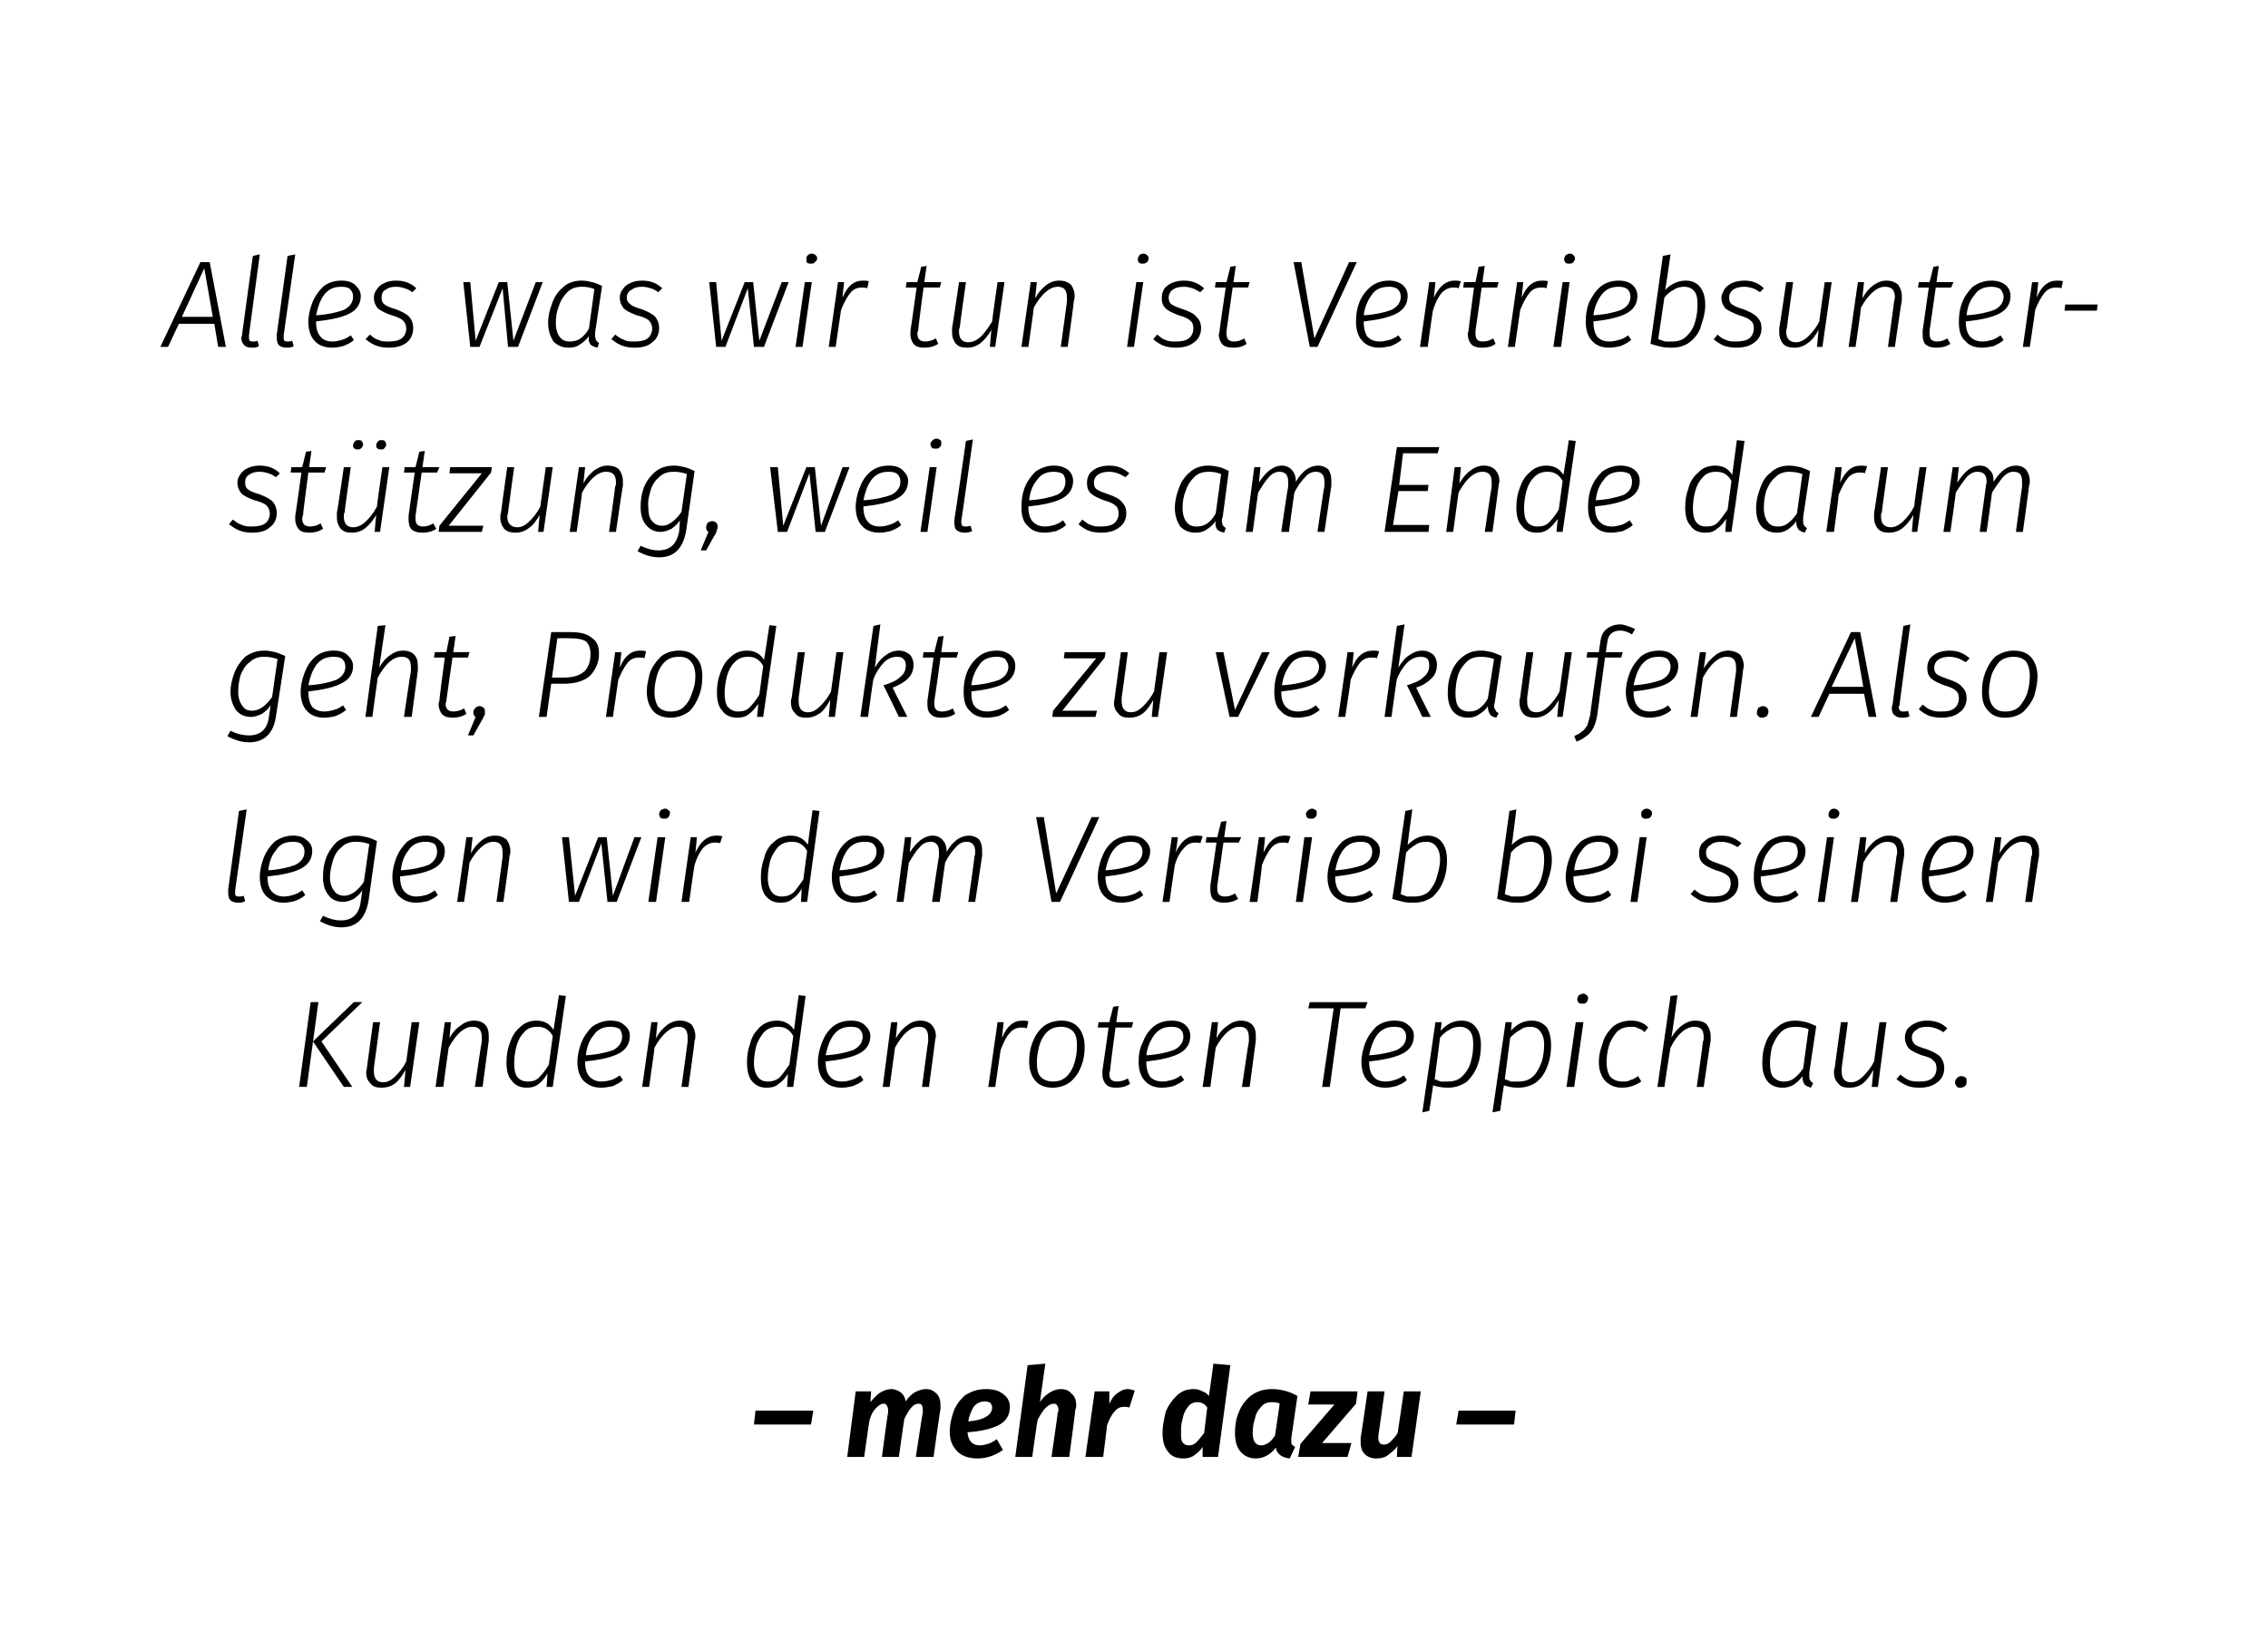
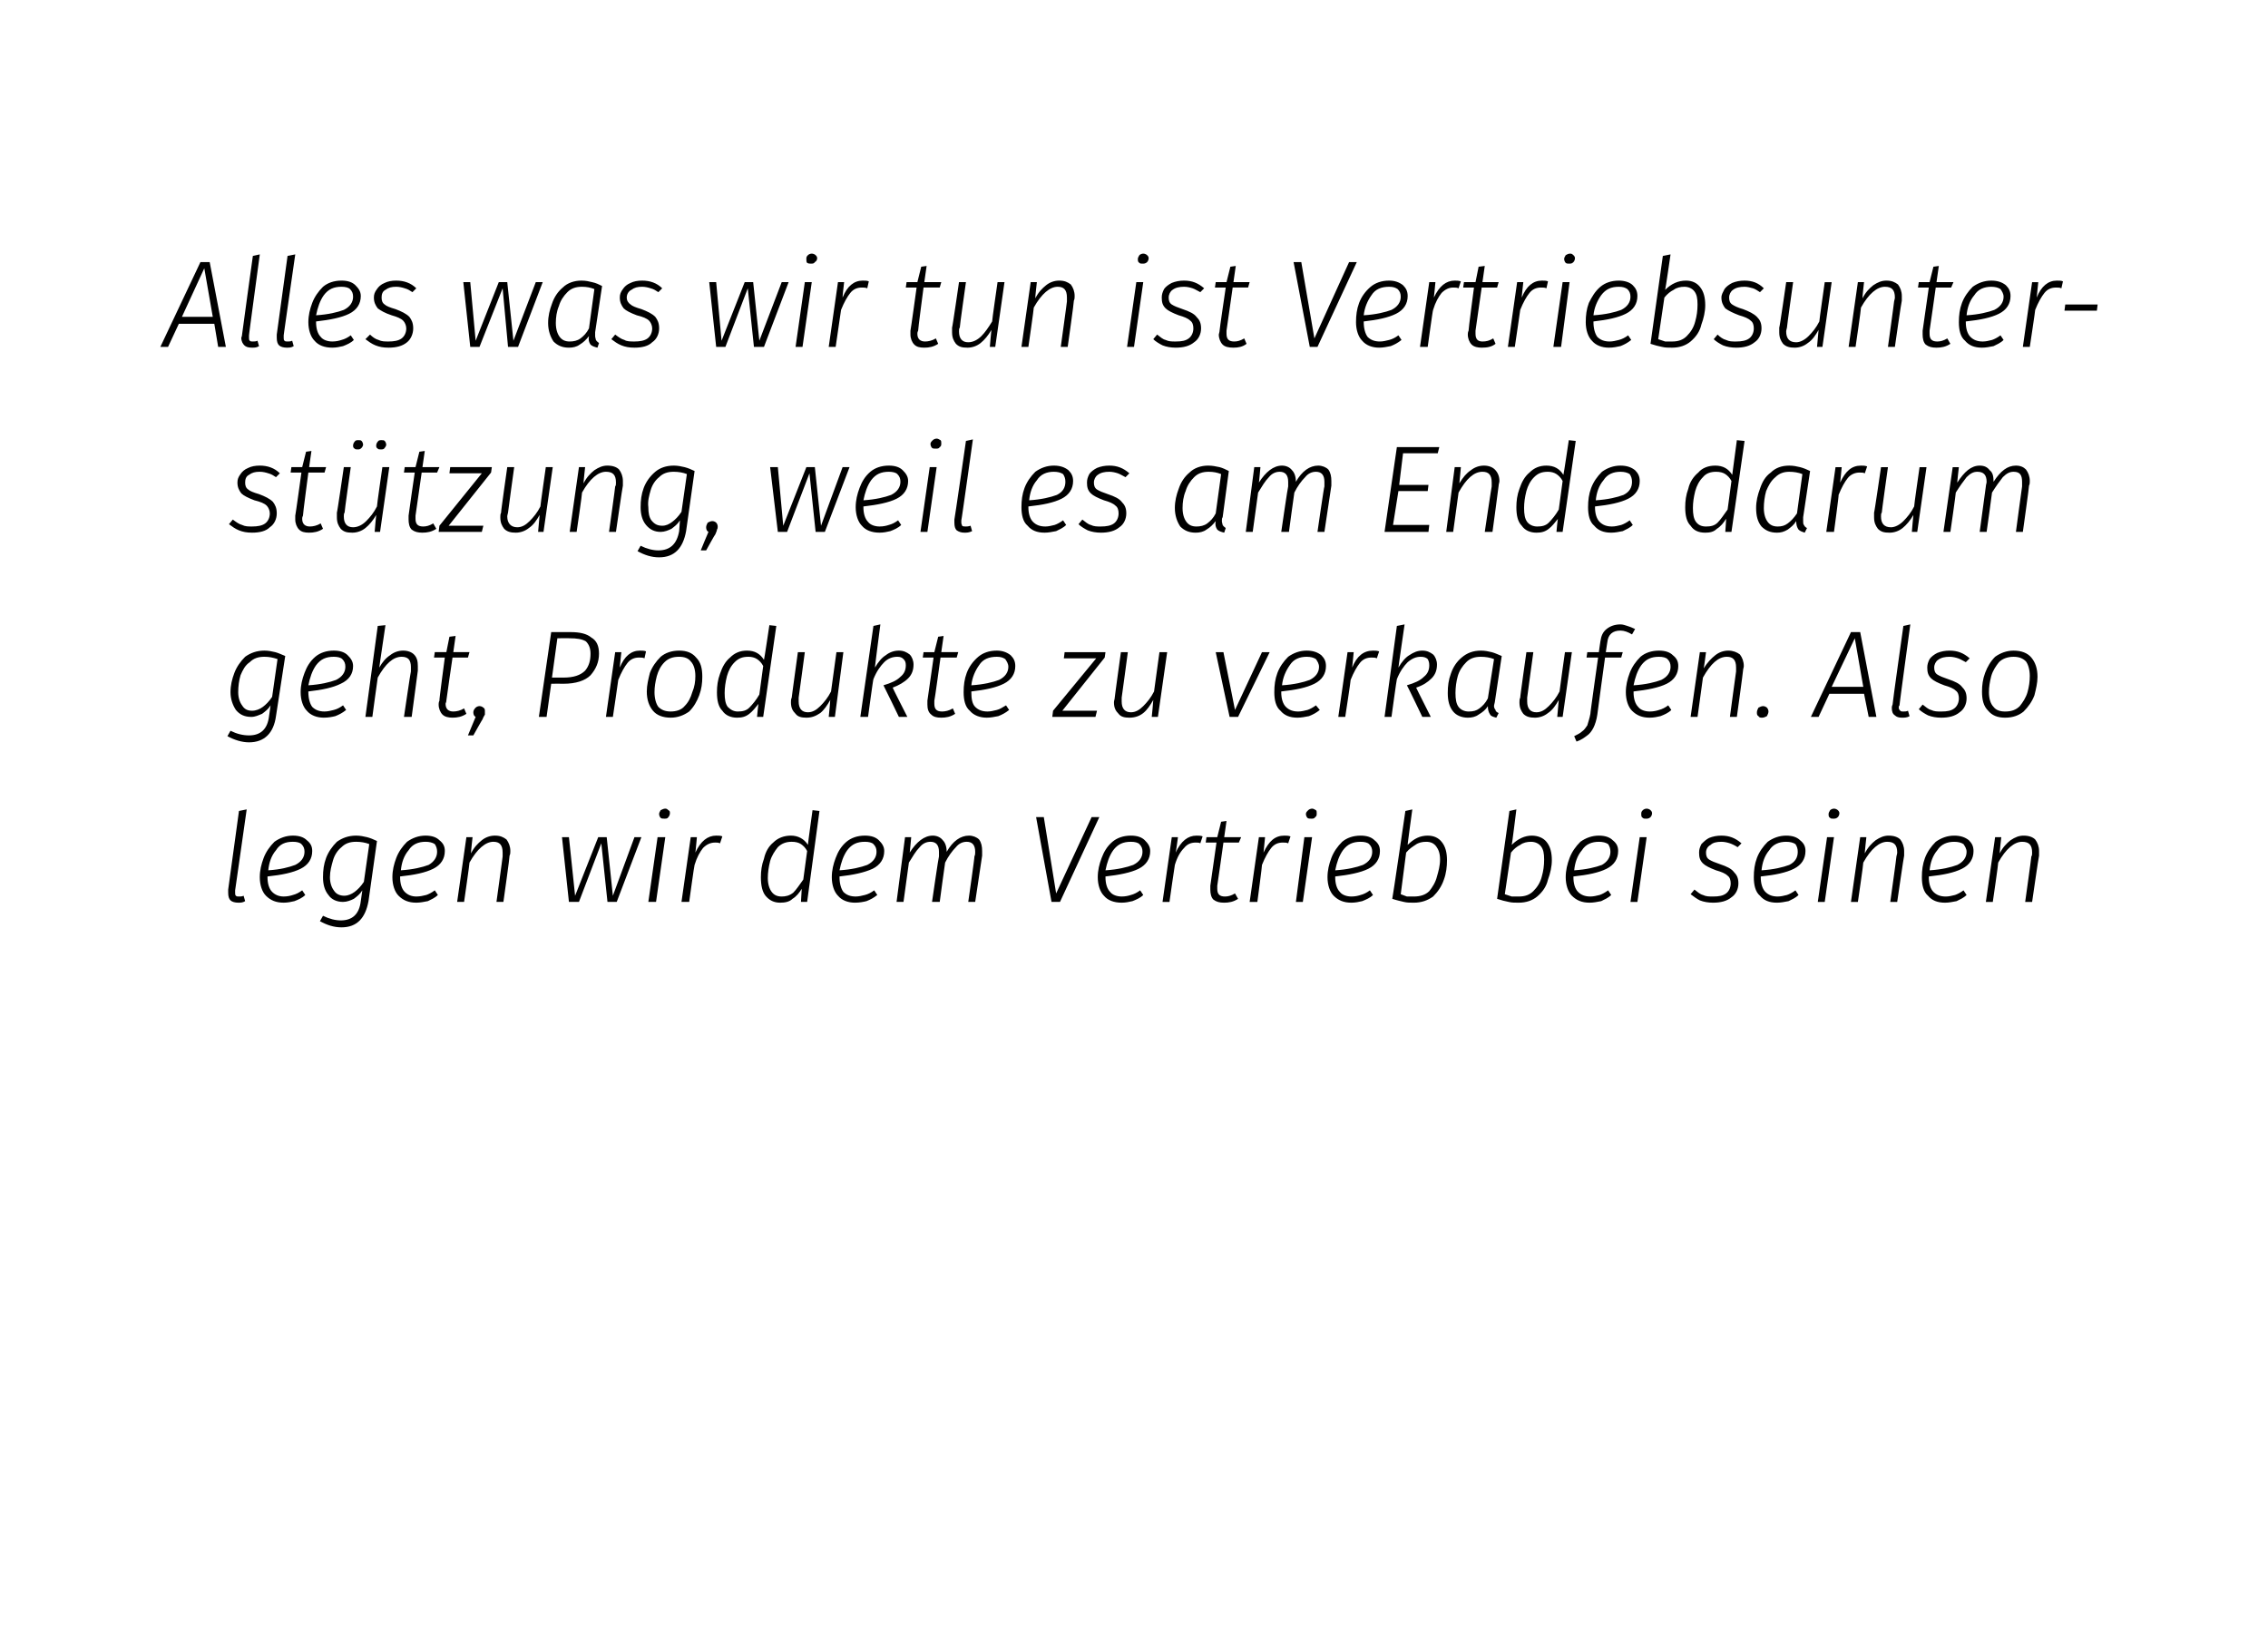
<svg xmlns="http://www.w3.org/2000/svg" version="1.1" width="294.2px" height="214.2px" viewBox="0 0 294.2 214.2">
  <desc>Alles was wir tun ist Vertriebsunterst tzung, weil es am Ende darum geht, Produkte zu verkaufen. Also legen wir dem V...</desc>
  <defs />
  <g id="Polygon48129">
-     <path d="m97.8 184.8l.2-1.8l7.5 0l-.3 1.8l-7.4 0zm22.3-4.6c.6 0 1 .2 1.4.6c.3.3.5.8.5 1.5c0 .2 0 .4 0 .5c-.05.01-.9 6.2-.9 6.2l-2.3 0c0 0 .86-5.73.9-5.7c0-.1 0-.3 0-.5c0-.3-.1-.5-.2-.6c-.1-.1-.2-.1-.4-.1c-.6 0-1.2.7-1.8 2c-.02-.01-.7 4.9-.7 4.9l-2.2 0c0 0 .75-5.73.8-5.7c0-.2 0-.4 0-.4c0-.3-.1-.5-.2-.6c-.1-.2-.2-.2-.4-.2c-.3 0-.6.2-1 .6c-.3.3-.6.8-.8 1.5c-.03-.03-.7 4.8-.7 4.8l-2.2 0l1.1-8.5l2 0c0 0-.09 1.41-.1 1.4c.4-.5.8-.9 1.2-1.2c.5-.3 1-.5 1.5-.5c.5 0 .9.2 1.2.4c.4.3.6.7.7 1.2c.3-.5.7-.9 1.2-1.2c.4-.2.9-.4 1.4-.4c0 0 0 0 0 0zm10.9 2.3c0 1.1-.5 1.9-1.5 2.4c-1 .5-2.4.8-4 .9c.1 1.1.6 1.7 1.6 1.7c.4 0 .7-.1 1.1-.2c.3-.1.7-.3 1.1-.6c0 0 .8 1.4.8 1.4c-1 .7-2.1 1.1-3.3 1.1c-1.1 0-2-.3-2.6-.9c-.7-.7-1-1.5-1-2.6c0-.9.2-1.7.5-2.6c.3-.8.8-1.5 1.5-2.1c.8-.5 1.6-.8 2.7-.8c1 0 1.7.2 2.3.7c.5.4.8.9.8 1.6c0 0 0 0 0 0zm-5.4 1.9c1.1-.1 1.8-.3 2.3-.6c.5-.3.8-.7.8-1.2c0-.2-.1-.4-.2-.6c-.2-.1-.4-.2-.7-.2c-.6 0-1.1.2-1.5.7c-.3.5-.6 1.2-.7 1.9c0 0 0 0 0 0zm12-4.2c.6 0 1.1.2 1.4.6c.4.3.6.8.6 1.5c0 .2 0 .4-.1.5c.03.03-.8 6.2-.8 6.2l-2.3 0c0 0 .83-5.73.8-5.7c.1-.2.1-.4.1-.4c0-.3-.1-.5-.2-.6c-.1-.2-.2-.2-.4-.2c-.7 0-1.4.7-2.1 2.1c-.04-.01-.7 4.8-.7 4.8l-2.2 0l1.6-11.9l2.3-.2c0 0-.72 5.03-.7 5c.3-.5.7-.9 1.2-1.2c.4-.3 1-.5 1.5-.5c0 0 0 0 0 0zm8.7 0c.3 0 .6.1.9.2c0 0-.7 2.2-.7 2.2c-.2-.1-.5-.1-.7-.1c-.5 0-.9.2-1.2.6c-.4.4-.7 1-1 1.8c.03-.01-.5 4.1-.5 4.1l-2.3 0l1.2-8.5l1.9 0c0 0-.01 1.59 0 1.6c.3-.6.6-1.1 1.1-1.4c.4-.3.8-.5 1.3-.5c0 0 0 0 0 0zm13.3-3.1l-1.6 11.9l-2 0c0 0 .01-1.29 0-1.3c-.3.5-.7.8-1.1 1.1c-.4.3-.9.4-1.4.4c-.9 0-1.6-.3-2-.9c-.5-.6-.7-1.4-.7-2.5c0-.8.2-1.7.4-2.6c.3-.8.8-1.5 1.4-2.1c.6-.6 1.3-.9 2.2-.9c.5 0 .8.1 1.2.3c.3.1.6.3.8.6c.05 0 .6-4.2.6-4.2l2.2.2zm-4.3 4.8c-.5 0-.9.2-1.2.6c-.4.5-.6 1-.7 1.6c-.2.6-.2 1.2-.2 1.7c0 .6 0 1.1.2 1.3c.2.3.5.4.8.4c.4 0 .7-.1 1-.4c.3-.3.6-.7 1-1.2c0 0 .4-3.3.4-3.3c-.3-.5-.8-.7-1.3-.7c0 0 0 0 0 0zm9.7-1.7c1.1 0 2.3.3 3.3.9c0 0-.8 5.5-.8 5.5c0 .2 0 .4 0 .4c0 .2 0 .3.1.4c.1.1.2.2.4.3c0 0-.7 1.5-.7 1.5c-1-.1-1.7-.6-1.8-1.4c-.7.9-1.6 1.4-2.6 1.4c-.8 0-1.5-.3-2-.9c-.5-.6-.7-1.4-.7-2.4c0-.9.1-1.8.5-2.7c.3-.8.8-1.5 1.5-2.1c.8-.6 1.7-.9 2.8-.9c0 0 0 0 0 0zm-.1 1.7c-.5 0-1 .2-1.3.6c-.4.4-.7.9-.8 1.5c-.2.6-.3 1.2-.3 1.9c0 1.1.4 1.6 1.1 1.6c.3 0 .6-.1.9-.3c.3-.2.6-.5.9-1c0 0 .6-4.1.6-4.1c-.3-.2-.7-.2-1.1-.2c0 0 0 0 0 0zm11.2-1.4l-.2 1.6l-4.4 5.1l3.8 0l-.5 1.8l-6.4 0l.3-1.7l4.4-5.1l-3.4 0l.3-1.7l6.1 0zm2.4 8.7c-.6 0-1.1-.2-1.5-.6c-.3-.3-.5-.8-.5-1.5c0-.2 0-.4 0-.6c.03.02.9-6 .9-6l2.2 0c0 0-.77 5.7-.8 5.7c0 .2 0 .4 0 .4c0 .3.1.5.2.6c.1.1.2.2.5.2c.3 0 .6-.1.9-.4c.3-.3.6-.6.9-1.1c.01.01.8-5.4.8-5.4l2.2 0l-1.2 8.5l-1.9 0c0 0 .06-1.37.1-1.4c-.4.5-.9.9-1.3 1.2c-.4.3-.9.4-1.5.4c0 0 0 0 0 0zm10.4-4.4l.3-1.8l7.4 0l-.2 1.8l-7.5 0z" stroke="none" fill="#000" />
-   </g>
+     </g>
  <g id="Polygon48128">
-     <path d="m38.8 141l1.5-11l1 0l-1.5 11l-1 0zm5.8 0l-4-5.9l5.3-5.1l1.1 0l-5.3 5.1l4 5.9l-1.1 0zm4.9.1c-.6 0-1.1-.1-1.4-.5c-.4-.4-.6-.8-.6-1.5c0-.2.1-.4.1-.6c-.02.04.8-5.9.8-5.9l.9 0c0 0-.79 5.91-.8 5.9c0 .1 0 .3 0 .5c0 .9.4 1.4 1.2 1.4c.6 0 1.1-.3 1.6-.8c.5-.5 1-1.1 1.4-1.9c0 .01.7-5.1.7-5.1l1 0l-1.2 8.4l-.8 0c0 0 .22-2.17.2-2.2c-.4.7-.8 1.3-1.3 1.7c-.5.4-1.1.6-1.8.6c0 0 0 0 0 0zm12-8.7c.6 0 1.1.2 1.4.5c.4.4.5.9.5 1.5c0 .2 0 .4 0 .6c-.01.05-.8 6-.8 6l-1 0c0 0 .86-5.92.9-5.9c0-.1 0-.3 0-.5c0-1-.4-1.4-1.2-1.4c-1.1 0-2.1.9-3.1 2.7c-.02.05-.7 5.1-.7 5.1l-1 0l1.2-8.4l.8 0c0 0-.2 2.07-.2 2.1c.4-.8.9-1.3 1.5-1.7c.5-.4 1.1-.6 1.7-.6c0 0 0 0 0 0zm11.9-3.2l-1.7 11.8l-.8 0c0 0 .14-1.74.1-1.7c-.3.5-.7 1-1.1 1.3c-.5.4-1 .5-1.6.5c-.8 0-1.5-.3-1.9-.9c-.5-.5-.7-1.3-.7-2.4c0-.8.1-1.6.4-2.4c.3-.9.7-1.6 1.3-2.1c.6-.6 1.3-.9 2.2-.9c1 0 1.7.4 2.2 1.2c.02-.04.7-4.5.7-4.5l.9.1zm-3.7 4c-.7 0-1.3.2-1.7.7c-.5.5-.8 1.1-1 1.8c-.2.8-.3 1.5-.3 2.2c0 .8.1 1.4.4 1.8c.3.4.8.6 1.3.6c.6 0 1.1-.1 1.5-.5c.4-.4.9-1 1.3-1.7c0 0 .5-3.7.5-3.7c-.2-.4-.5-.7-.8-.9c-.3-.2-.7-.3-1.2-.3c0 0 0 0 0 0zm12 1.2c0 1-.5 1.8-1.5 2.3c-1 .5-2.4.8-4.3 1c0 0 0 .1 0 .1c0 .8.2 1.5.6 1.9c.4.4.9.6 1.5.6c.5 0 .9-.1 1.3-.2c.3-.1.7-.3 1.1-.6c0 0 .4.6.4.6c-.4.4-.9.6-1.3.8c-.5.1-1 .2-1.5.2c-1 0-1.7-.3-2.3-.9c-.5-.5-.8-1.4-.8-2.4c0-.9.2-1.7.5-2.5c.3-.8.8-1.5 1.4-2.1c.7-.5 1.5-.8 2.4-.8c.8 0 1.4.2 1.8.6c.5.4.7.8.7 1.4c0 0 0 0 0 0zm-2.5-1.2c-.9 0-1.7.3-2.2 1.1c-.6.7-.9 1.6-1 2.6c1.6-.1 2.8-.4 3.6-.7c.7-.4 1.1-1 1.1-1.7c0-.4-.1-.7-.3-1c-.3-.2-.7-.3-1.2-.3c0 0 0 0 0 0zm9-.8c.7 0 1.1.2 1.5.5c.3.4.5.9.5 1.5c0 .2 0 .4-.1.6c.04.05-.8 6-.8 6l-.9 0c0 0 .82-5.92.8-5.9c0-.1 0-.3 0-.5c0-1-.4-1.4-1.2-1.4c-1 0-2.1.9-3.1 2.7c.03.05-.7 5.1-.7 5.1l-.9 0l1.2-8.4l.8 0c0 0-.24 2.07-.2 2.1c.4-.8.9-1.3 1.4-1.7c.5-.4 1.1-.6 1.7-.6c0 0 0 0 0 0zm16.3-3.2l-1.6 11.8l-.8 0c0 0 .11-1.74.1-1.7c-.3.5-.7 1-1.2 1.3c-.4.4-1 .5-1.6.5c-.8 0-1.4-.3-1.9-.9c-.4-.5-.6-1.3-.6-2.4c0-.8.1-1.6.4-2.4c.2-.9.7-1.6 1.2-2.1c.6-.6 1.4-.9 2.3-.9c.9 0 1.7.4 2.2 1.2c-.01-.04.6-4.5.6-4.5l.9.1zm-3.6 4c-.7 0-1.3.2-1.8.7c-.4.5-.8 1.1-1 1.8c-.2.8-.3 1.5-.3 2.2c0 .8.2 1.4.5 1.8c.3.4.7.6 1.3.6c.5 0 1-.1 1.5-.5c.4-.4.8-1 1.3-1.7c0 0 .5-3.7.5-3.7c-.2-.4-.5-.7-.8-.9c-.3-.2-.7-.3-1.2-.3c0 0 0 0 0 0zm12 1.2c0 1-.5 1.8-1.5 2.3c-1 .5-2.5.8-4.3 1c0 0 0 .1 0 .1c0 .8.2 1.5.6 1.9c.3.4.9.6 1.5.6c.5 0 .9-.1 1.2-.2c.4-.1.8-.3 1.2-.6c0 0 .4.6.4.6c-.4.4-.9.6-1.4.8c-.4.1-.9.2-1.4.2c-1 0-1.8-.3-2.3-.9c-.5-.5-.8-1.4-.8-2.4c0-.9.2-1.7.5-2.5c.3-.8.7-1.5 1.4-2.1c.6-.5 1.4-.8 2.4-.8c.8 0 1.4.2 1.8.6c.4.4.7.8.7 1.4c0 0 0 0 0 0zm-2.5-1.2c-1 0-1.7.3-2.3 1.1c-.5.7-.8 1.6-1 2.6c1.6-.1 2.8-.4 3.6-.7c.8-.4 1.2-1 1.2-1.7c0-.4-.1-.7-.4-1c-.2-.2-.6-.3-1.1-.3c0 0 0 0 0 0zm9-.8c.6 0 1.1.2 1.4.5c.4.4.6.9.6 1.5c0 .2-.1.4-.1.6c.01.05-.8 6-.8 6l-.9 0c0 0 .78-5.92.8-5.9c0-.1 0-.3 0-.5c0-1-.4-1.4-1.2-1.4c-1.1 0-2.1.9-3.1 2.7c0 .05-.7 5.1-.7 5.1l-.9 0l1.1-8.4l.8 0c0 0-.18 2.07-.2 2.1c.5-.8.9-1.3 1.5-1.7c.5-.4 1.1-.6 1.7-.6c0 0 0 0 0 0zm13.2 0c.3 0 .6 0 .8.1c0 0-.2.9-.2.9c-.2-.1-.5-.1-.7-.1c-.6 0-1.1.2-1.5.7c-.5.5-.8 1.2-1.2 2.2c-.01-.01-.7 4.8-.7 4.8l-.9 0l1.2-8.4l.8 0c0 0-.25 2.02-.2 2c.6-1.5 1.5-2.2 2.6-2.2c0 0 0 0 0 0zm3.9 8.7c-.9 0-1.7-.3-2.2-.9c-.5-.6-.8-1.4-.8-2.5c0-.8.1-1.6.4-2.4c.3-.8.7-1.5 1.4-2.1c.6-.5 1.4-.8 2.4-.8c.9 0 1.7.3 2.2.9c.5.6.8 1.4.8 2.5c0 .8-.1 1.6-.4 2.4c-.3.8-.7 1.5-1.4 2.1c-.6.5-1.4.8-2.4.8c0 0 0 0 0 0zm.1-.8c.7 0 1.3-.2 1.8-.7c.5-.5.8-1.1 1-1.8c.2-.7.3-1.4.3-2.1c0-.8-.1-1.5-.5-1.9c-.4-.4-.9-.6-1.5-.6c-.8 0-1.4.2-1.9.7c-.5.5-.8 1.1-1 1.8c-.2.8-.3 1.4-.3 2.1c0 .8.1 1.5.5 1.9c.4.4.9.6 1.6.6c0 0 0 0 0 0zm7.4-1.4c-.1.2-.1.3-.1.4c0 .7.3 1 1 1c.4 0 .9-.1 1.4-.4c0 0 .3.7.3.7c-.6.4-1.2.5-1.8.5c-.6 0-1-.1-1.3-.4c-.3-.3-.5-.8-.5-1.3c0-.1 0-.3 0-.5c.02-.01.8-5.6.8-5.6l-1.4 0l.1-.7l1.4 0l.5-2l.7-.1l-.3 2.1l2.2 0l-.2.7l-2.1 0c0 0-.75 5.59-.7 5.6zm10.4-4.5c0 1-.5 1.8-1.5 2.3c-1 .5-2.4.8-4.2 1c0 0 0 .1 0 .1c0 .8.2 1.5.5 1.9c.4.4.9.6 1.6.6c.4 0 .8-.1 1.2-.2c.4-.1.8-.3 1.2-.6c0 0 .4.6.4.6c-.5.4-.9.6-1.4.8c-.4.1-.9.2-1.5.2c-.9 0-1.7-.3-2.2-.9c-.5-.5-.8-1.4-.8-2.4c0-.9.1-1.7.5-2.5c.3-.8.7-1.5 1.4-2.1c.6-.5 1.4-.8 2.4-.8c.7 0 1.4.2 1.8.6c.4.4.6.8.6 1.4c0 0 0 0 0 0zm-2.4-1.2c-1 0-1.7.3-2.3 1.1c-.5.7-.9 1.6-1 2.6c1.6-.1 2.8-.4 3.6-.7c.8-.4 1.2-1 1.2-1.7c0-.4-.1-.7-.4-1c-.3-.2-.6-.3-1.1-.3c0 0 0 0 0 0zm9-.8c.6 0 1.1.2 1.4.5c.4.4.5.9.5 1.5c0 .2 0 .4 0 .6c-.01.05-.8 6-.8 6l-1 0c0 0 .87-5.92.9-5.9c0-.1 0-.3 0-.5c0-1-.4-1.4-1.2-1.4c-1.1 0-2.1.9-3.1 2.7c-.02.05-.7 5.1-.7 5.1l-1 0l1.2-8.4l.8 0c0 0-.19 2.07-.2 2.1c.4-.8.9-1.3 1.5-1.7c.5-.4 1.1-.6 1.7-.6c0 0 0 0 0 0zm16.4-2.4l-.3.8l-3.2 0l-1.4 10.2l-1 0l1.5-10.2l-3.3 0l.2-.8l7.5 0zm6 4.4c0 1-.5 1.8-1.5 2.3c-1 .5-2.5.8-4.3 1c0 0 0 .1 0 .1c0 .8.2 1.5.6 1.9c.3.4.9.6 1.5.6c.5 0 .9-.1 1.2-.2c.4-.1.8-.3 1.2-.6c0 0 .4.6.4.6c-.4.4-.9.6-1.4.8c-.4.1-.9.2-1.4.2c-1 0-1.7-.3-2.3-.9c-.5-.5-.8-1.4-.8-2.4c0-.9.2-1.7.5-2.5c.3-.8.8-1.5 1.4-2.1c.6-.5 1.4-.8 2.4-.8c.8 0 1.4.2 1.8.6c.5.4.7.8.7 1.4c0 0 0 0 0 0zm-2.5-1.2c-1 0-1.7.3-2.3 1.1c-.5.7-.8 1.6-1 2.6c1.6-.1 2.8-.4 3.6-.7c.8-.4 1.2-1 1.2-1.7c0-.4-.1-.7-.4-1c-.2-.2-.6-.3-1.1-.3c0 0 0 0 0 0zm5.3-.6l.8 0c0 0-.12 1.12-.1 1.1c.8-.9 1.7-1.3 2.7-1.3c.8 0 1.4.3 1.8.8c.5.6.7 1.4.7 2.4c0 .8-.1 1.7-.4 2.5c-.3.9-.8 1.6-1.4 2.2c-.7.5-1.5.8-2.5.8c-.6 0-1.3-.1-1.9-.3c.02-.01-.5 3.3-.5 3.3l-.9.2l1.7-11.7zm1.6 7.7c.8 0 1.4-.2 1.9-.7c.5-.5.9-1.1 1.1-1.9c.2-.7.3-1.4.3-2.2c0-.8-.1-1.3-.4-1.7c-.3-.4-.8-.6-1.3-.6c-.5 0-1 .1-1.4.4c-.4.2-.8.5-1.2 1c0 0-.7 5.4-.7 5.4c.2.1.5.2.8.3c.3 0 .6 0 .9 0c0 0 0 0 0 0zm7.5-7.7l.8 0c0 0-.09 1.12-.1 1.1c.8-.9 1.7-1.3 2.7-1.3c.8 0 1.4.3 1.9.8c.4.6.6 1.4.6 2.4c0 .8-.1 1.7-.4 2.5c-.3.9-.7 1.6-1.4 2.2c-.6.5-1.5.8-2.5.8c-.6 0-1.2-.1-1.8-.3c-.05-.01-.5 3.3-.5 3.3l-1 .2l1.7-11.7zm1.7 7.7c.7 0 1.4-.2 1.9-.7c.5-.5.8-1.1 1.1-1.9c.2-.7.3-1.4.3-2.2c0-.8-.2-1.3-.5-1.7c-.3-.4-.7-.6-1.3-.6c-.5 0-.9.1-1.3.4c-.4.2-.8.5-1.3 1c0 0-.7 5.4-.7 5.4c.3.1.6.2.8.3c.3 0 .6 0 1 0c0 0 0 0 0 0zm8.4-7.7l-1.2 8.4l-1 0l1.2-8.4l1 0zm-.1-2.4c-.2 0-.4 0-.5-.1c-.1-.1-.2-.3-.2-.5c0-.2.1-.3.2-.5c.2-.1.4-.2.6-.2c.2 0 .3.1.4.2c.2.1.2.2.2.4c0 .2-.1.4-.2.5c-.1.2-.3.2-.5.2c0 0 0 0 0 0zm6.3 2.2c.9 0 1.7.3 2.2.9c0 0-.5.6-.5.6c-.2-.3-.5-.4-.8-.5c-.3-.2-.6-.2-.9-.2c-.8 0-1.4.2-1.9.7c-.4.5-.8 1.1-1 1.8c-.2.7-.3 1.4-.3 2.1c0 .8.2 1.5.5 1.9c.4.4.9.6 1.6.6c.4 0 .7 0 1-.2c.4-.1.7-.3 1-.5c0 0 .4.7.4.7c-.7.5-1.6.8-2.5.8c-.9 0-1.6-.3-2.2-.9c-.5-.6-.8-1.4-.8-2.4c0-.9.2-1.7.5-2.5c.2-.8.7-1.5 1.3-2.1c.6-.5 1.4-.8 2.4-.8c0 0 0 0 0 0zm8.3 0c.7 0 1.2.2 1.5.5c.3.4.5.9.5 1.5c0 .2 0 .4 0 .6c-.03.02-.9 6-.9 6l-.9 0c0 0 .84-5.92.8-5.9c.1-.1.1-.3.1-.6c0-.4-.1-.8-.3-1c-.2-.2-.5-.3-.9-.3c-1.1 0-2.2.9-3.1 2.7c-.05.05-.8 5.1-.8 5.1l-.9 0l1.7-11.8l.9-.1c0 0-.75 5.52-.8 5.5c.4-.7.9-1.2 1.4-1.6c.6-.4 1.1-.6 1.7-.6c0 0 0 0 0 0zm13 0c.5 0 1 .1 1.4.2c.4.1.8.3 1.3.5c0 0-.9 6-.9 6c0 .1 0 .3 0 .5c0 .2 0 .4.1.5c.1.2.2.3.4.4c0 0-.3.6-.3.6c-.3-.1-.6-.2-.8-.4c-.2-.3-.3-.6-.3-1.1c-.3.5-.7.8-1.1 1.1c-.5.3-1 .4-1.5.4c-.8 0-1.5-.3-1.9-.8c-.5-.6-.7-1.4-.7-2.4c0-.9.1-1.7.4-2.5c.3-.9.8-1.6 1.5-2.1c.6-.6 1.4-.9 2.4-.9c0 0 0 0 0 0zm0 .8c-.7 0-1.4.2-1.9.7c-.5.5-.8 1.1-1.1 1.8c-.2.7-.3 1.5-.3 2.2c0 .8.1 1.4.4 1.8c.4.4.8.6 1.4.6c.5 0 .9-.1 1.3-.4c.4-.3.8-.7 1.2-1.3c0 0 .7-5.1.7-5.1c-.5-.2-1.1-.3-1.7-.3c0 0 0 0 0 0zm7 7.9c-.6 0-1.1-.1-1.4-.5c-.4-.4-.6-.8-.6-1.5c0-.2 0-.4.1-.6c-.02.04.8-5.9.8-5.9l.9 0c0 0-.79 5.91-.8 5.9c0 .1 0 .3 0 .5c0 .9.4 1.4 1.2 1.4c.6 0 1.1-.3 1.6-.8c.5-.5 1-1.1 1.4-1.9c0 .01.7-5.1.7-5.1l.9 0l-1.1 8.4l-.8 0c0 0 .22-2.17.2-2.2c-.4.7-.8 1.3-1.3 1.7c-.5.4-1.1.6-1.8.6c0 0 0 0 0 0zm10.1-8.7c1 0 1.9.3 2.6 1c0 0-.5.5-.5.5c-.3-.2-.7-.4-1-.5c-.3-.1-.7-.2-1.1-.2c-.6 0-1.1.1-1.4.4c-.4.2-.6.6-.6 1c0 .4.2.7.4.9c.3.2.8.4 1.5.6c.8.3 1.4.6 1.8 1c.3.4.5.8.5 1.5c0 .7-.3 1.4-.9 1.8c-.6.5-1.4.7-2.3.7c-.7 0-1.3-.1-1.7-.3c-.5-.2-.9-.5-1.3-.8c0 0 .5-.6.5-.6c.4.3.8.6 1.1.7c.4.2.9.2 1.4.2c.7 0 1.2-.1 1.6-.4c.4-.3.6-.8.6-1.3c0-.4-.1-.8-.4-1c-.2-.3-.7-.5-1.5-.7c-.8-.3-1.4-.6-1.7-.9c-.3-.4-.5-.8-.5-1.4c0-.4.1-.7.3-1.1c.3-.3.6-.6 1.1-.8c.4-.2.9-.3 1.5-.3c0 0 0 0 0 0zm4.3 8.7c-.2 0-.4 0-.5-.2c-.1-.1-.2-.3-.2-.5c0-.2.1-.4.3-.6c.1-.1.3-.2.5-.2c.3 0 .4.1.6.2c.1.1.1.3.1.5c0 .2 0 .4-.2.6c-.2.1-.3.2-.6.2c0 0 0 0 0 0z" stroke="none" fill="#000" />
-   </g>
+     </g>
  <g id="Polygon48127">
    <path d="m30.5 115.5c0 .1 0 .2 0 .3c0 .2 0 .3.1.4c.1.1.2.1.4.1c.2 0 .4 0 .6-.1c0 0 .2.7.2.7c-.3.2-.6.2-.9.2c-.4 0-.8-.1-1-.3c-.2-.2-.3-.5-.3-1c0 0 0-.2 0-.4c0 0 1.4-10.2 1.4-10.2l1-.2c0 0-1.5 10.55-1.5 10.5zm10-5.1c0 1-.5 1.8-1.5 2.3c-1 .5-2.4.8-4.3 1c0 0 0 .1 0 .1c0 .8.2 1.5.6 1.9c.4.4.9.6 1.5.6c.5 0 .9-.1 1.2-.2c.4-.1.8-.3 1.2-.6c0 0 .4.6.4.6c-.4.4-.9.6-1.4.8c-.4.1-.9.2-1.4.2c-1 0-1.7-.3-2.3-.9c-.5-.5-.8-1.4-.8-2.4c0-.9.2-1.7.5-2.5c.3-.8.8-1.5 1.4-2.1c.7-.5 1.5-.8 2.4-.8c.8 0 1.4.2 1.8.6c.5.4.7.8.7 1.4c0 0 0 0 0 0zm-2.5-1.2c-1 0-1.7.3-2.2 1.1c-.6.7-.9 1.6-1 2.6c1.6-.1 2.7-.4 3.5-.7c.8-.4 1.2-1 1.2-1.7c0-.4-.1-.7-.4-1c-.2-.2-.6-.3-1.1-.3c0 0 0 0 0 0zm8.2-.8c.5 0 1 .1 1.4.2c.4.1.9.3 1.3.5c0 0-1.1 7.8-1.1 7.8c-.4 2.2-1.5 3.4-3.5 3.4c-1 0-1.9-.3-2.8-.8c0 0 .4-.7.4-.7c.8.4 1.6.6 2.3.6c1.5 0 2.4-.8 2.6-2.5c0 0 .2-1.4.2-1.4c-.3.5-.7.8-1.1 1.1c-.4.2-.9.4-1.4.4c-.8 0-1.5-.3-1.9-.9c-.5-.6-.7-1.4-.7-2.3c0-.9.1-1.7.4-2.5c.3-.8.8-1.5 1.4-2.1c.7-.5 1.5-.8 2.5-.8c0 0 0 0 0 0zm0 .8c-.8 0-1.4.2-1.9.7c-.5.4-.9 1-1.1 1.7c-.2.7-.4 1.4-.4 2.2c0 .7.2 1.3.5 1.7c.3.5.8.7 1.4.7c.4 0 .9-.2 1.3-.5c.4-.3.8-.7 1.2-1.3c0 0 .7-4.9.7-4.9c-.5-.2-1.1-.3-1.7-.3c0 0 0 0 0 0zm11.5 1.2c0 1-.5 1.8-1.5 2.3c-1 .5-2.4.8-4.3 1c0 0 0 .1 0 .1c0 .8.2 1.5.6 1.9c.4.4.9.6 1.5.6c.5 0 .9-.1 1.3-.2c.3-.1.7-.3 1.1-.6c0 0 .4.6.4.6c-.4.4-.9.6-1.3.8c-.5.1-1 .2-1.5.2c-1 0-1.7-.3-2.3-.9c-.5-.5-.8-1.4-.8-2.4c0-.9.2-1.7.5-2.5c.3-.8.8-1.5 1.4-2.1c.7-.5 1.5-.8 2.4-.8c.8 0 1.4.2 1.8.6c.5.4.7.8.7 1.4c0 0 0 0 0 0zm-2.5-1.2c-.9 0-1.7.3-2.2 1.1c-.6.7-.9 1.6-1 2.6c1.6-.1 2.8-.4 3.6-.7c.7-.4 1.1-1 1.1-1.7c0-.4-.1-.7-.3-1c-.3-.2-.7-.3-1.2-.3c0 0 0 0 0 0zm9-.8c.7 0 1.1.2 1.5.5c.3.4.5.9.5 1.5c0 .2 0 .4-.1.6c.04.05-.8 6-.8 6l-.9 0c0 0 .82-5.92.8-5.9c0-.1 0-.3 0-.5c0-1-.4-1.4-1.2-1.4c-1 0-2.1.9-3.1 2.7c.03.05-.7 5.1-.7 5.1l-.9 0l1.2-8.4l.8 0c0 0-.24 2.07-.2 2.1c.4-.8.9-1.3 1.4-1.7c.5-.4 1.1-.6 1.7-.6c0 0 0 0 0 0zm19 .2l-3.2 8.4l-1.2 0l-.8-7.6l-2.9 7.6l-1.3 0l-.9-8.4l.9 0l.8 7.6l3-7.6l1.1 0l.8 7.6l2.8-7.6l.9 0zm3.1 0l-1.2 8.4l-1 0l1.2-8.4l1 0zm-.1-2.4c-.2 0-.4 0-.5-.1c-.1-.1-.2-.3-.2-.5c0-.2.1-.3.2-.5c.2-.1.4-.2.6-.2c.2 0 .3.1.4.2c.2.1.2.2.2.4c0 .2-.1.4-.2.5c-.1.2-.3.2-.5.2c0 0 0 0 0 0zm6.7 2.2c.3 0 .6 0 .8.1c0 0-.3.9-.3.9c-.2-.1-.4-.1-.6-.1c-.6 0-1.1.2-1.6.7c-.4.5-.8 1.2-1.1 2.2c-.04-.01-.7 4.8-.7 4.8l-1 0l1.2-8.4l.8 0c0 0-.18 2.02-.2 2c.7-1.5 1.6-2.2 2.7-2.2c0 0 0 0 0 0zm13.4-3.2l-1.6 11.8l-.8 0c0 0 .1-1.74.1-1.7c-.3.5-.7 1-1.2 1.3c-.4.4-1 .5-1.6.5c-.8 0-1.4-.3-1.9-.9c-.4-.5-.6-1.3-.6-2.4c0-.8.1-1.6.4-2.4c.2-.9.6-1.6 1.2-2.1c.6-.6 1.4-.9 2.3-.9c.9 0 1.7.4 2.2 1.2c-.02-.04.6-4.5.6-4.5l.9.1zm-3.6 4c-.7 0-1.3.2-1.8.7c-.4.5-.8 1.1-1 1.8c-.2.8-.3 1.5-.3 2.2c0 .8.2 1.4.5 1.8c.3.4.7.6 1.3.6c.5 0 1-.1 1.5-.5c.4-.4.8-1 1.3-1.7c0 0 .5-3.7.5-3.7c-.2-.4-.5-.7-.8-.9c-.3-.2-.7-.3-1.2-.3c0 0 0 0 0 0zm12 1.2c0 1-.5 1.8-1.5 2.3c-1.1.5-2.5.8-4.3 1c0 0 0 .1 0 .1c0 .8.2 1.5.5 1.9c.4.4.9.6 1.6.6c.4 0 .8-.1 1.2-.2c.4-.1.8-.3 1.2-.6c0 0 .4.6.4.6c-.5.4-.9.6-1.4.8c-.4.1-.9.2-1.5.2c-.9 0-1.7-.3-2.2-.9c-.5-.5-.8-1.4-.8-2.4c0-.9.2-1.7.5-2.5c.3-.8.7-1.5 1.4-2.1c.6-.5 1.4-.8 2.4-.8c.8 0 1.4.2 1.8.6c.4.4.7.8.7 1.4c0 0 0 0 0 0zm-2.5-1.2c-1 0-1.7.3-2.3 1.1c-.5.7-.8 1.6-1 2.6c1.6-.1 2.8-.4 3.6-.7c.8-.4 1.2-1 1.2-1.7c0-.4-.1-.7-.4-1c-.2-.2-.6-.3-1.1-.3c0 0 0 0 0 0zm13.5-.8c.5 0 1 .2 1.3.5c.3.4.4.9.4 1.5c0 .2 0 .4 0 .6c-.01 0-.9 6-.9 6l-.9 0c0 0 .85-5.92.8-5.9c.1-.2.1-.4.1-.6c0-.9-.4-1.3-1.1-1.3c-.5 0-1 .2-1.4.7c-.5.5-1 1.2-1.4 2c-.02 0-.7 5.1-.7 5.1l-1 0c0 0 .86-5.92.9-5.9c0-.2 0-.4 0-.6c0-.9-.4-1.3-1.1-1.3c-.5 0-1 .2-1.4.7c-.5.5-.9 1.2-1.4 2c-.01.05-.7 5.1-.7 5.1l-.9 0l1.1-8.4l.8 0c0 0-.18 2.05-.2 2c.9-1.4 1.9-2.2 3-2.2c.5 0 1 .2 1.3.6c.3.3.5.8.5 1.5c.8-1.4 1.8-2.1 2.9-2.1c0 0 0 0 0 0zm16.9-2.4l-5.1 11l-1.1 0l-2-11l1 0l1.6 9.9l4.6-9.9l1 0zm6.6 4.4c0 1-.5 1.8-1.5 2.3c-1 .5-2.5.8-4.3 1c0 0 0 .1 0 .1c0 .8.2 1.5.6 1.9c.3.4.9.6 1.5.6c.5 0 .9-.1 1.2-.2c.4-.1.8-.3 1.2-.6c0 0 .4.6.4.6c-.4.4-.9.6-1.4.8c-.4.1-.9.2-1.4.2c-1 0-1.8-.3-2.3-.9c-.5-.5-.8-1.4-.8-2.4c0-.9.2-1.7.5-2.5c.3-.8.7-1.5 1.4-2.1c.6-.5 1.4-.8 2.4-.8c.8 0 1.4.2 1.8.6c.4.4.7.8.7 1.4c0 0 0 0 0 0zm-2.5-1.2c-1 0-1.7.3-2.3 1.1c-.5.7-.8 1.6-1 2.6c1.6-.1 2.8-.4 3.6-.7c.8-.4 1.2-1 1.2-1.7c0-.4-.1-.7-.4-1c-.2-.2-.6-.3-1.1-.3c0 0 0 0 0 0zm8.5-.8c.3 0 .6 0 .8.1c0 0-.3.9-.3.9c-.1-.1-.4-.1-.6-.1c-.6 0-1.1.2-1.5.7c-.5.5-.9 1.2-1.2 2.2c-.02-.01-.7 4.8-.7 4.8l-.9 0l1.2-8.4l.8 0c0 0-.26 2.02-.3 2c.7-1.5 1.6-2.2 2.7-2.2c0 0 0 0 0 0zm2.7 6.5c0 .2 0 .3 0 .4c0 .7.3 1 1 1c.4 0 .8-.1 1.3-.4c0 0 .4.7.4.7c-.6.4-1.2.5-1.8.5c-.6 0-1-.1-1.4-.4c-.3-.3-.4-.8-.4-1.3c0-.1 0-.3 0-.5c-.01-.01.8-5.6.8-5.6l-1.4 0l.1-.7l1.4 0l.5-2l.7-.1l-.3 2.1l2.2 0l-.3.7l-2 0c0 0-.78 5.59-.8 5.6zm8.7-6.5c.3 0 .5 0 .8.1c0 0-.3.9-.3.9c-.2-.1-.4-.1-.7-.1c-.6 0-1.1.2-1.5.7c-.4.5-.8 1.2-1.2 2.2c.04-.01-.6 4.8-.6 4.8l-1 0l1.2-8.4l.8 0c0 0-.2 2.02-.2 2c.7-1.5 1.5-2.2 2.7-2.2c0 0 0 0 0 0zm3.6.2l-1.2 8.4l-.9 0l1.1-8.4l1 0zm-.1-2.4c-.2 0-.4 0-.5-.1c-.1-.1-.2-.3-.2-.5c0-.2.1-.3.3-.5c.1-.1.3-.2.5-.2c.2 0 .3.1.5.2c.1.1.1.2.1.4c0 .2 0 .4-.2.5c-.1.2-.3.2-.5.2c0 0 0 0 0 0zm8.9 4.2c0 1-.5 1.8-1.5 2.3c-1 .5-2.5.8-4.3 1c0 0 0 .1 0 .1c0 .8.2 1.5.6 1.9c.3.4.9.6 1.5.6c.5 0 .9-.1 1.2-.2c.4-.1.8-.3 1.2-.6c0 0 .4.6.4.6c-.4.4-.9.6-1.4.8c-.4.1-.9.2-1.4.2c-1 0-1.7-.3-2.3-.9c-.5-.5-.8-1.4-.8-2.4c0-.9.2-1.7.5-2.5c.3-.8.8-1.5 1.4-2.1c.6-.5 1.4-.8 2.4-.8c.8 0 1.4.2 1.8.6c.5.4.7.8.7 1.4c0 0 0 0 0 0zm-2.5-1.2c-1 0-1.7.3-2.3 1.1c-.5.7-.8 1.6-1 2.6c1.6-.1 2.8-.4 3.6-.7c.8-.4 1.2-1 1.2-1.7c0-.4-.1-.7-.4-1c-.2-.2-.6-.3-1.1-.3c0 0 0 0 0 0zm8.7-.8c.8 0 1.4.3 1.8.8c.5.6.7 1.4.7 2.4c0 .8-.1 1.7-.4 2.5c-.3.9-.8 1.6-1.4 2.2c-.7.5-1.5.8-2.5.8c-.5 0-.9 0-1.3-.1c-.4-.1-.9-.2-1.5-.4c.04-.01 1.7-11.4 1.7-11.4l.9-.2c0 0-.64 4.63-.6 4.6c.8-.8 1.6-1.2 2.6-1.2c0 0 0 0 0 0zm-.2.8c-.5 0-1 .1-1.4.4c-.3.2-.8.5-1.2 1c0 0-.7 5.4-.7 5.4c.3.1.5.2.8.3c.3 0 .6 0 .9 0c.8 0 1.5-.2 2-.7c.4-.5.8-1.1 1-1.9c.2-.7.4-1.4.4-2.2c0-.8-.2-1.3-.5-1.7c-.3-.4-.7-.6-1.3-.6c0 0 0 0 0 0zm13.7-.8c.8 0 1.5.3 1.9.8c.5.6.7 1.4.7 2.4c0 .8-.2 1.7-.5 2.5c-.2.9-.7 1.6-1.4 2.2c-.6.5-1.4.8-2.4.8c-.5 0-.9 0-1.3-.1c-.5-.1-.9-.2-1.5-.4c.01-.01 1.6-11.4 1.6-11.4l.9-.2c0 0-.57 4.63-.6 4.6c.8-.8 1.7-1.2 2.6-1.2c0 0 0 0 0 0zm-.1.8c-.5 0-1 .1-1.4.4c-.4.2-.8.5-1.2 1c0 0-.8 5.4-.8 5.4c.3.1.6.2.9.3c.2 0 .5 0 .9 0c.8 0 1.4-.2 1.9-.7c.5-.5.9-1.1 1.1-1.9c.2-.7.3-1.4.3-2.2c0-.8-.1-1.3-.4-1.7c-.3-.4-.8-.6-1.3-.6c0 0 0 0 0 0zm11.3 1.2c0 1-.5 1.8-1.5 2.3c-1 .5-2.4.8-4.3 1c0 0 0 .1 0 .1c0 .8.2 1.5.6 1.9c.4.4.9.6 1.6.6c.4 0 .8-.1 1.2-.2c.3-.1.7-.3 1.1-.6c0 0 .4.6.4.6c-.4.4-.9.6-1.3.8c-.5.1-1 .2-1.5.2c-1 0-1.7-.3-2.3-.9c-.5-.5-.8-1.4-.8-2.4c0-.9.2-1.7.5-2.5c.3-.8.8-1.5 1.4-2.1c.7-.5 1.5-.8 2.4-.8c.8 0 1.4.2 1.8.6c.5.4.7.8.7 1.4c0 0 0 0 0 0zm-2.5-1.2c-.9 0-1.7.3-2.2 1.1c-.6.7-.9 1.6-1 2.6c1.6-.1 2.8-.4 3.6-.7c.7-.4 1.1-1 1.1-1.7c0-.4-.1-.7-.3-1c-.3-.2-.7-.3-1.2-.3c0 0 0 0 0 0zm6.2-.6l-1.2 8.4l-.9 0l1.2-8.4l.9 0zm-.1-2.4c-.2 0-.3 0-.4-.1c-.2-.1-.2-.3-.2-.5c0-.2 0-.3.2-.5c.1-.1.3-.2.5-.2c.2 0 .4.1.5.2c.1.1.2.2.2.4c0 .2-.1.4-.2.5c-.2.2-.4.2-.6.2c0 0 0 0 0 0zm9.8 2.2c1 0 1.8.3 2.6 1c0 0-.5.5-.5.5c-.3-.2-.7-.4-1-.5c-.3-.1-.7-.2-1.1-.2c-.6 0-1.1.1-1.4.4c-.4.2-.6.6-.6 1c0 .4.1.7.4.9c.3.2.8.4 1.4.6c.9.3 1.5.6 1.8 1c.4.4.6.8.6 1.5c0 .7-.3 1.4-.9 1.8c-.6.5-1.4.7-2.4.7c-.6 0-1.2-.1-1.7-.3c-.4-.2-.8-.5-1.2-.8c0 0 .5-.6.5-.6c.4.3.7.6 1.1.7c.4.2.8.2 1.3.2c.8 0 1.3-.1 1.7-.4c.4-.3.6-.8.6-1.3c0-.4-.1-.8-.4-1c-.3-.3-.8-.5-1.5-.7c-.8-.3-1.4-.6-1.7-.9c-.4-.4-.5-.8-.5-1.4c0-.4.1-.7.3-1.1c.3-.3.6-.6 1-.8c.5-.2 1-.3 1.6-.3c0 0 0 0 0 0zm10.9 2c0 1-.5 1.8-1.5 2.3c-1 .5-2.4.8-4.3 1c0 0 0 .1 0 .1c0 .8.2 1.5.6 1.9c.4.4.9.6 1.6.6c.4 0 .8-.1 1.2-.2c.3-.1.7-.3 1.1-.6c0 0 .4.6.4.6c-.4.4-.9.6-1.3.8c-.5.1-1 .2-1.5.2c-1 0-1.7-.3-2.2-.9c-.6-.5-.8-1.4-.8-2.4c0-.9.1-1.7.4-2.5c.3-.8.8-1.5 1.4-2.1c.7-.5 1.5-.8 2.4-.8c.8 0 1.4.2 1.8.6c.5.4.7.8.7 1.4c0 0 0 0 0 0zm-2.5-1.2c-.9 0-1.7.3-2.2 1.1c-.6.7-.9 1.6-1 2.6c1.6-.1 2.8-.4 3.6-.7c.8-.4 1.1-1 1.1-1.7c0-.4-.1-.7-.3-1c-.3-.2-.7-.3-1.2-.3c0 0 0 0 0 0zm6.2-.6l-1.2 8.4l-.9 0l1.2-8.4l.9 0zm-.1-2.4c-.2 0-.3 0-.4-.1c-.2-.1-.2-.3-.2-.5c0-.2.1-.3.2-.5c.1-.1.3-.2.5-.2c.2 0 .4.1.5.2c.1.1.2.2.2.4c0 .2-.1.4-.2.5c-.2.2-.4.2-.6.2c0 0 0 0 0 0zm7.2 2.2c.7 0 1.2.2 1.5.5c.3.4.5.9.5 1.5c0 .2 0 .4 0 .6c-.04.05-.9 6-.9 6l-.9 0c0 0 .83-5.92.8-5.9c0-.1.1-.3.1-.5c0-1-.4-1.4-1.3-1.4c-1 0-2.1.9-3.1 2.7c.04.05-.7 5.1-.7 5.1l-.9 0l1.2-8.4l.8 0c0 0-.23 2.07-.2 2.1c.4-.8.9-1.3 1.4-1.7c.6-.4 1.1-.6 1.7-.6c0 0 0 0 0 0zm11 2c0 1-.5 1.8-1.5 2.3c-1 .5-2.4.8-4.3 1c0 0 0 .1 0 .1c0 .8.2 1.5.6 1.9c.4.4.9.6 1.6.6c.4 0 .8-.1 1.2-.2c.3-.1.7-.3 1.1-.6c0 0 .4.6.4.6c-.4.4-.9.6-1.3.8c-.5.1-1 .2-1.5.2c-1 0-1.7-.3-2.2-.9c-.6-.5-.8-1.4-.8-2.4c0-.9.1-1.7.4-2.5c.3-.8.8-1.5 1.4-2.1c.7-.5 1.5-.8 2.4-.8c.8 0 1.4.2 1.9.6c.4.4.6.8.6 1.4c0 0 0 0 0 0zm-2.5-1.2c-.9 0-1.7.3-2.2 1.1c-.6.7-.9 1.6-1 2.6c1.6-.1 2.8-.4 3.6-.7c.8-.4 1.2-1 1.2-1.7c0-.4-.2-.7-.4-1c-.3-.2-.7-.3-1.2-.3c0 0 0 0 0 0zm9-.8c.7 0 1.2.2 1.5.5c.3.4.5.9.5 1.5c0 .2 0 .4 0 .6c-.04.05-.9 6-.9 6l-.9 0c0 0 .83-5.92.8-5.9c.1-.1.1-.3.1-.5c0-1-.4-1.4-1.3-1.4c-1 0-2.1.9-3.1 2.7c.04.05-.7 5.1-.7 5.1l-.9 0l1.2-8.4l.8 0c0 0-.23 2.07-.2 2.1c.4-.8.9-1.3 1.4-1.7c.6-.4 1.1-.6 1.7-.6c0 0 0 0 0 0z" stroke="none" fill="#000" />
  </g>
  <g id="Polygon48126">
    <path d="m34.3 84.4c.5 0 1 .1 1.4.2c.4.1.8.3 1.3.5c0 0-1.2 7.8-1.2 7.8c-.3 2.2-1.5 3.4-3.5 3.4c-.9 0-1.9-.3-2.8-.8c0 0 .4-.7.4-.7c.8.4 1.6.6 2.4.6c1.5 0 2.4-.8 2.6-2.5c0 0 .2-1.4.2-1.4c-.3.5-.7.8-1.1 1.1c-.5.2-.9.4-1.4.4c-.9 0-1.5-.3-2-.9c-.4-.6-.7-1.4-.7-2.3c0-.9.2-1.7.5-2.5c.3-.8.8-1.5 1.4-2.1c.7-.5 1.5-.8 2.5-.8c0 0 0 0 0 0zm0 .8c-.8 0-1.4.2-1.9.7c-.6.4-.9 1-1.2 1.7c-.2.7-.3 1.4-.3 2.2c0 .7.2 1.3.5 1.7c.3.5.7.7 1.3.7c.5 0 1-.2 1.4-.5c.4-.3.8-.7 1.2-1.3c0 0 .7-4.9.7-4.9c-.6-.2-1.1-.3-1.7-.3c0 0 0 0 0 0zm11.5 1.2c0 1-.5 1.8-1.6 2.3c-1 .5-2.4.8-4.2 1c0 0 0 .1 0 .1c0 .8.2 1.5.5 1.9c.4.4.9.6 1.6.6c.4 0 .8-.1 1.2-.2c.4-.1.8-.3 1.2-.6c0 0 .4.6.4.6c-.5.4-.9.6-1.4.8c-.4.1-.9.2-1.5.2c-.9 0-1.7-.3-2.2-.9c-.5-.5-.8-1.4-.8-2.4c0-.9.2-1.7.5-2.5c.3-.8.7-1.5 1.4-2.1c.6-.5 1.4-.8 2.4-.8c.8 0 1.4.2 1.8.6c.4.4.7.8.7 1.4c0 0 0 0 0 0zm-2.5-1.2c-1 0-1.7.3-2.3 1.1c-.5.7-.8 1.6-1 2.6c1.6-.1 2.8-.4 3.6-.7c.8-.4 1.2-1 1.2-1.7c0-.4-.1-.7-.4-1c-.2-.2-.6-.3-1.1-.3c0 0 0 0 0 0zm9-.8c.6 0 1.1.2 1.4.5c.4.4.5.9.5 1.5c0 .2 0 .4 0 .6c0 .02-.8 6-.8 6l-1 0c0 0 .87-5.92.9-5.9c0-.1 0-.3 0-.6c0-.4-.1-.8-.3-1c-.2-.2-.5-.3-.9-.3c-1.1 0-2.1.9-3.1 2.7c-.02.05-.7 5.1-.7 5.1l-.9 0l1.6-11.8l1-.1c0 0-.82 5.52-.8 5.5c.4-.7.8-1.2 1.4-1.6c.5-.4 1.1-.6 1.7-.6c0 0 0 0 0 0zm5.6 6.5c0 .2-.1.3-.1.4c0 .7.4 1 1 1c.4 0 .9-.1 1.4-.4c0 0 .3.7.3.7c-.6.4-1.2.5-1.8.5c-.5 0-1-.1-1.3-.4c-.3-.3-.5-.8-.5-1.3c0-.1 0-.3.1-.5c-.05-.01.7-5.6.7-5.6l-1.4 0l.1-.7l1.5 0l.4-2l.8-.1l-.3 2.1l2.1 0l-.2.7l-2 0c0 0-.82 5.59-.8 5.6zm4.3.7c.2 0 .4.1.5.2c.2.1.2.3.2.5c0 .1 0 .3 0 .4c-.1.2-.2.3-.3.6c0-.04-1.2 2.1-1.2 2.1l-.7 0c0 0 1-2.4 1-2.4c-.2-.1-.3-.3-.3-.6c0-.2.1-.4.3-.6c.1-.1.3-.2.5-.2c0 0 0 0 0 0zm11.8-9.6c1.2 0 2.1.2 2.7.7c.7.4 1 1.1 1 2.1c0 1.1-.4 2-1.1 2.8c-.7.7-1.9 1.1-3.5 1.1c0-.02-1.6 0-1.6 0l-.6 4.3l-1 0l1.6-11l2.5 0c0 0 .01-.01 0 0zm-.9 5.9c1.3 0 2.2-.3 2.8-.9c.5-.6.7-1.3.7-2.2c0-.7-.2-1.2-.6-1.6c-.5-.3-1.2-.4-2.1-.4c.04-.02-1.6 0-1.6 0l-.7 5.1l1.5 0c0 0 .04-.02 0 0zm9.9-3.5c.3 0 .6 0 .8.1c0 0-.2.9-.2.9c-.2-.1-.4-.1-.7-.1c-.6 0-1.1.2-1.5.7c-.4.5-.8 1.2-1.2 2.2c.02-.01-.7 4.8-.7 4.8l-.9 0l1.2-8.4l.8 0c0 0-.22 2.02-.2 2c.6-1.5 1.5-2.2 2.6-2.2c0 0 0 0 0 0zm4 8.7c-1 0-1.8-.3-2.3-.9c-.5-.6-.8-1.4-.8-2.5c0-.8.2-1.6.4-2.4c.3-.8.8-1.5 1.4-2.1c.6-.5 1.4-.8 2.4-.8c1 0 1.7.3 2.2.9c.6.6.8 1.4.8 2.5c0 .8-.1 1.6-.4 2.4c-.3.8-.7 1.5-1.3 2.1c-.7.5-1.5.8-2.4.8c0 0 0 0 0 0zm0-.8c.7 0 1.4-.2 1.8-.7c.5-.5.8-1.1 1-1.8c.3-.7.4-1.4.4-2.1c0-.8-.2-1.5-.6-1.9c-.3-.4-.8-.6-1.5-.6c-.8 0-1.4.2-1.9.7c-.5.5-.8 1.1-1 1.8c-.2.8-.3 1.4-.3 2.1c0 .8.2 1.5.5 1.9c.4.4.9.6 1.6.6c0 0 0 0 0 0zm13.7-11.1l-1.7 11.8l-.8 0c0 0 .16-1.74.2-1.7c-.4.5-.8 1-1.2 1.3c-.5.4-1 .5-1.6.5c-.8 0-1.5-.3-1.9-.9c-.5-.5-.7-1.3-.7-2.4c0-.8.1-1.6.4-2.4c.3-.9.7-1.6 1.3-2.1c.6-.6 1.3-.9 2.2-.9c1 0 1.7.4 2.2 1.2c.04-.04.7-4.5.7-4.5l.9.1zm-3.6 4c-.8 0-1.3.2-1.8.7c-.5.5-.8 1.1-1 1.8c-.2.8-.3 1.5-.3 2.2c0 .8.1 1.4.4 1.8c.4.4.8.6 1.3.6c.6 0 1.1-.1 1.5-.5c.4-.4.9-1 1.3-1.7c0 0 .5-3.7.5-3.7c-.2-.4-.5-.7-.8-.9c-.3-.2-.7-.3-1.1-.3c0 0 0 0 0 0zm7.5 7.9c-.6 0-1.1-.1-1.4-.5c-.4-.4-.6-.8-.6-1.5c0-.2 0-.4.1-.6c-.02.04.8-5.9.8-5.9l.9 0c0 0-.79 5.91-.8 5.9c0 .1 0 .3 0 .5c0 .9.4 1.4 1.2 1.4c.6 0 1.1-.3 1.6-.8c.5-.5 1-1.1 1.4-1.9c0 .01.7-5.1.7-5.1l.9 0l-1.1 8.4l-.8 0c0 0 .22-2.17.2-2.2c-.4.7-.8 1.3-1.3 1.7c-.6.4-1.1.6-1.8.6c0 0 0 0 0 0zm8.9-6.5c.4-.7.9-1.3 1.4-1.6c.5-.4 1.1-.6 1.7-.6c.6 0 1 .2 1.4.5c.3.3.5.8.5 1.3c0 .7-.2 1.3-.7 1.8c-.5.5-1.2.9-2 1.2c-.05-.02 1.9 3.8 1.9 3.8l-1.1 0c0 0-1.98-4.11-2-4.1c1-.3 1.7-.6 2.2-1.1c.5-.4.7-.9.7-1.5c0-.4-.1-.6-.3-.8c-.2-.2-.4-.3-.8-.3c-.6 0-1.2.2-1.7.7c-.5.5-1 1.2-1.4 2.2c-.04-.03-.7 4.9-.7 4.9l-1 0l1.7-11.8l.9-.2c0 0-.74 5.63-.7 5.6zm7.7 4.3c0 .2 0 .3 0 .4c0 .7.3 1 1 1c.4 0 .9-.1 1.4-.4c0 0 .3.7.3.7c-.6.4-1.2.5-1.8.5c-.6 0-1-.1-1.3-.4c-.4-.3-.5-.8-.5-1.3c0-.1 0-.3 0-.5c.01-.01.8-5.6.8-5.6l-1.4 0l.1-.7l1.4 0l.5-2l.7-.1l-.3 2.1l2.2 0l-.2.7l-2.1 0c0 0-.76 5.59-.8 5.6zm10.5-4.5c0 1-.5 1.8-1.5 2.3c-1 .5-2.4.8-4.2 1c0 0 0 .1 0 .1c0 .8.1 1.5.5 1.9c.4.4.9.6 1.6.6c.4 0 .8-.1 1.2-.2c.4-.1.7-.3 1.2-.6c0 0 .4.6.4.6c-.5.4-.9.6-1.4.8c-.5.1-1 .2-1.5.2c-.9 0-1.7-.3-2.2-.9c-.6-.5-.8-1.4-.8-2.4c0-.9.1-1.7.4-2.5c.3-.8.8-1.5 1.5-2.1c.6-.5 1.4-.8 2.4-.8c.7 0 1.3.2 1.8.6c.4.4.6.8.6 1.4c0 0 0 0 0 0zm-2.4-1.2c-1 0-1.8.3-2.3 1.1c-.5.7-.9 1.6-1 2.6c1.6-.1 2.8-.4 3.6-.7c.8-.4 1.2-1 1.2-1.7c0-.4-.2-.7-.4-1c-.3-.2-.6-.3-1.1-.3c0 0 0 0 0 0zm14.1-.6l-.1.7l-5.5 6.9l4.5 0l-.2.8l-5.6 0l.1-.8l5.6-6.8l-4.2 0l.1-.8l5.3 0zm3.1 8.5c-.6 0-1.1-.1-1.4-.5c-.4-.4-.6-.8-.6-1.5c0-.2.1-.4.1-.6c-.02.04.8-5.9.8-5.9l.9 0c0 0-.79 5.91-.8 5.9c0 .1 0 .3 0 .5c0 .9.4 1.4 1.2 1.4c.6 0 1.1-.3 1.6-.8c.5-.5 1-1.1 1.4-1.9c0 .01.7-5.1.7-5.1l1 0l-1.2 8.4l-.8 0c0 0 .22-2.17.2-2.2c-.4.7-.8 1.3-1.3 1.7c-.5.4-1.1.6-1.8.6c0 0 0 0 0 0zm18.2-8.5l-4.1 8.4l-1.1 0l-1.8-8.4l1 0l1.5 7.5l3.5-7.5l1 0zm7.3 1.8c0 1-.5 1.8-1.5 2.3c-1 .5-2.4.8-4.3 1c0 0 0 .1 0 .1c0 .8.2 1.5.6 1.9c.4.4.9.6 1.6.6c.4 0 .8-.1 1.2-.2c.3-.1.7-.3 1.1-.6c0 0 .5.6.5.6c-.5.4-.9.6-1.4.8c-.5.1-1 .2-1.5.2c-1 0-1.7-.3-2.2-.9c-.6-.5-.8-1.4-.8-2.4c0-.9.1-1.7.4-2.5c.3-.8.8-1.5 1.4-2.1c.7-.5 1.5-.8 2.4-.8c.8 0 1.4.2 1.9.6c.4.4.6.8.6 1.4c0 0 0 0 0 0zm-2.5-1.2c-.9 0-1.7.3-2.2 1.1c-.5.7-.9 1.6-1 2.6c1.6-.1 2.8-.4 3.6-.7c.8-.4 1.2-1 1.2-1.7c0-.4-.2-.7-.4-1c-.3-.2-.7-.3-1.2-.3c0 0 0 0 0 0zm8.6-.8c.3 0 .5 0 .8.1c0 0-.3.9-.3.9c-.2-.1-.4-.1-.7-.1c-.6 0-1.1.2-1.5.7c-.4.5-.8 1.2-1.2 2.2c.04-.01-.7 4.8-.7 4.8l-.9 0l1.2-8.4l.8 0c0 0-.2 2.02-.2 2c.6-1.5 1.5-2.2 2.7-2.2c0 0 0 0 0 0zm3.3 2.2c.4-.7.9-1.3 1.4-1.6c.6-.4 1.1-.6 1.7-.6c.6 0 1 .2 1.4.5c.3.3.5.8.5 1.3c0 .7-.2 1.3-.7 1.8c-.5.5-1.1.9-2 1.2c-.03-.02 1.9 3.8 1.9 3.8l-1.1 0c0 0-1.97-4.11-2-4.1c1-.3 1.7-.6 2.2-1.1c.5-.4.7-.9.7-1.5c0-.4-.1-.6-.2-.8c-.2-.2-.5-.3-.9-.3c-.6 0-1.1.2-1.7.7c-.5.5-1 1.2-1.4 2.2c-.03-.03-.7 4.9-.7 4.9l-.9 0l1.6-11.8l1-.2c0 0-.82 5.63-.8 5.6zm10.7-2.2c.5 0 1 .1 1.4.2c.4.1.8.3 1.3.5c0 0-.9 6-.9 6c0 .1-.1.3-.1.5c0 .2.1.4.2.5c0 .2.2.3.4.4c0 0-.3.6-.3.6c-.4-.1-.7-.2-.8-.4c-.2-.3-.3-.6-.3-1.1c-.3.5-.7.8-1.2 1.1c-.4.3-.9.4-1.4.4c-.8 0-1.5-.3-1.9-.8c-.5-.6-.7-1.4-.7-2.4c0-.9.1-1.7.4-2.5c.3-.9.8-1.6 1.4-2.1c.7-.6 1.5-.9 2.5-.9c0 0 0 0 0 0zm0 .8c-.8 0-1.4.2-1.9.7c-.5.5-.9 1.1-1.1 1.8c-.2.7-.3 1.5-.3 2.2c0 .8.1 1.4.4 1.8c.3.4.8.6 1.3.6c.6 0 1-.1 1.4-.4c.4-.3.8-.7 1.1-1.3c0 0 .8-5.1.8-5.1c-.5-.2-1.1-.3-1.7-.3c0 0 0 0 0 0zm7 7.9c-.6 0-1.1-.1-1.5-.5c-.3-.4-.5-.8-.5-1.5c0-.2 0-.4.1-.6c-.04.04.8-5.9.8-5.9l.9 0c0 0-.81 5.91-.8 5.9c0 .1 0 .3 0 .5c0 .9.4 1.4 1.2 1.4c.6 0 1.1-.3 1.6-.8c.5-.5 1-1.1 1.4-1.9c-.02.01.7-5.1.7-5.1l.9 0l-1.2 8.4l-.7 0c0 0 .2-2.17.2-2.2c-.4.7-.8 1.3-1.4 1.7c-.5.4-1.1.6-1.7.6c0 0 0 0 0 0zm11.1-11.3c-1 0-1.6.5-1.7 1.5c0-.04-.2 1.3-.2 1.3l2.2 0l-.2.7l-2.1 0c0 0-1.01 7.38-1 7.4c-.1.7-.3 1.3-.5 1.7c-.2.4-.5.8-.8 1c-.4.3-.8.6-1.4.8c0 0-.3-.7-.3-.7c.4-.2.8-.4 1-.6c.3-.2.5-.5.7-.8c.1-.4.3-.9.4-1.5c-.04.05 1-7.3 1-7.3l-1.5 0l.1-.7l1.5 0c0 0 .19-1.41.2-1.4c.1-.7.3-1.2.8-1.6c.5-.4 1.1-.6 1.8-.6c.3 0 .6.1.9.2c.3.1.6.2 1 .4c0 0-.4.7-.4.7c-.5-.3-1-.5-1.5-.5c0 0 0 0 0 0zm7.5 4.6c0 1-.5 1.8-1.5 2.3c-1 .5-2.5.8-4.3 1c0 0 0 .1 0 .1c0 .8.2 1.5.6 1.9c.3.4.9.6 1.5.6c.5 0 .9-.1 1.2-.2c.4-.1.8-.3 1.2-.6c0 0 .4.6.4.6c-.4.4-.9.6-1.4.8c-.4.1-.9.2-1.4.2c-1 0-1.7-.3-2.3-.9c-.5-.5-.8-1.4-.8-2.4c0-.9.2-1.7.5-2.5c.3-.8.8-1.5 1.4-2.1c.6-.5 1.4-.8 2.4-.8c.8 0 1.4.2 1.8.6c.5.4.7.8.7 1.4c0 0 0 0 0 0zm-2.5-1.2c-1 0-1.7.3-2.3 1.1c-.5.7-.8 1.6-1 2.6c1.6-.1 2.8-.4 3.6-.7c.8-.4 1.2-1 1.2-1.7c0-.4-.1-.7-.4-1c-.2-.2-.6-.3-1.1-.3c0 0 0 0 0 0zm9-.8c.6 0 1.1.2 1.5.5c.3.4.5.9.5 1.5c0 .2-.1.4-.1.6c.02.05-.8 6-.8 6l-.9 0c0 0 .79-5.92.8-5.9c0-.1 0-.3 0-.5c0-1-.4-1.4-1.2-1.4c-1.1 0-2.1.9-3.1 2.7c0 .05-.7 5.1-.7 5.1l-.9 0l1.2-8.4l.8 0c0 0-.27 2.07-.3 2.1c.5-.8 1-1.3 1.5-1.7c.5-.4 1.1-.6 1.7-.6c0 0 0 0 0 0zm4.4 8.7c-.2 0-.4 0-.5-.2c-.2-.1-.2-.3-.2-.5c0-.2.1-.4.2-.6c.2-.1.4-.2.6-.2c.2 0 .4.1.5.2c.1.1.2.3.2.5c0 .2-.1.4-.2.6c-.2.1-.4.2-.6.2c0 0 0 0 0 0zm13.8-.1l-.6-3l-4.5 0l-1.4 3l-1 0l5.2-11l1.2 0l2.1 11l-1 0zm-4.8-3.9l4.1 0l-1.1-6.3l-3 6.3zm8.8 2.4c-.1.1-.1.2-.1.3c0 .2.1.3.2.4c.1.1.2.1.4.1c.2 0 .4 0 .6-.1c0 0 .2.7.2.7c-.3.2-.7.2-1 .2c-.4 0-.7-.1-.9-.3c-.3-.2-.4-.5-.4-1c0 0 0-.2.1-.4c-.04 0 1.4-10.2 1.4-10.2l.9-.2c0 0-1.44 10.55-1.4 10.5zm6.5-7.1c1 0 1.8.3 2.6 1c0 0-.5.5-.5.5c-.4-.2-.7-.4-1-.5c-.3-.1-.7-.2-1.1-.2c-.6 0-1.1.1-1.5.4c-.3.2-.5.6-.5 1c0 .4.1.7.4.9c.3.2.8.4 1.4.6c.9.3 1.5.6 1.8 1c.4.4.6.8.6 1.5c0 .7-.3 1.4-.9 1.8c-.6.5-1.4.7-2.4.7c-.6 0-1.2-.1-1.7-.3c-.4-.2-.9-.5-1.2-.8c0 0 .5-.6.5-.6c.4.3.7.6 1.1.7c.4.2.8.2 1.3.2c.8 0 1.3-.1 1.7-.4c.4-.3.6-.8.6-1.3c0-.4-.1-.8-.4-1c-.3-.3-.8-.5-1.5-.7c-.8-.3-1.4-.6-1.7-.9c-.4-.4-.5-.8-.5-1.4c0-.4.1-.7.3-1.1c.2-.3.6-.6 1-.8c.5-.2 1-.3 1.6-.3c0 0 0 0 0 0zm7.2 8.7c-1 0-1.7-.3-2.2-.9c-.6-.6-.8-1.4-.8-2.5c0-.8.1-1.6.4-2.4c.3-.8.7-1.5 1.3-2.1c.7-.5 1.5-.8 2.4-.8c1 0 1.8.3 2.3.9c.5.6.8 1.4.8 2.5c0 .8-.2 1.6-.4 2.4c-.3.8-.8 1.5-1.4 2.1c-.6.5-1.4.8-2.4.8c0 0 0 0 0 0zm0-.8c.8 0 1.4-.2 1.9-.7c.4-.5.8-1.1 1-1.8c.2-.7.3-1.4.3-2.1c0-.8-.2-1.5-.5-1.9c-.4-.4-.9-.6-1.6-.6c-.7 0-1.4.2-1.9.7c-.4.5-.8 1.1-1 1.8c-.2.8-.3 1.4-.3 2.1c0 .8.2 1.5.6 1.9c.3.4.8.6 1.5.6c0 0 0 0 0 0z" stroke="none" fill="#000" />
  </g>
  <g id="Polygon48125">
    <path d="m33.7 60.4c1 0 1.9.3 2.6 1c0 0-.5.5-.5.5c-.3-.2-.6-.4-1-.5c-.3-.1-.7-.2-1.1-.2c-.6 0-1 .1-1.4.4c-.4.2-.5.6-.5 1c0 .4.1.7.4.9c.2.2.7.4 1.4.6c.8.3 1.4.6 1.8 1c.3.4.5.8.5 1.5c0 .7-.3 1.4-.9 1.8c-.5.5-1.3.7-2.3.7c-.7 0-1.2-.1-1.7-.3c-.5-.2-.9-.5-1.3-.8c0 0 .5-.6.5-.6c.4.3.8.6 1.2.7c.4.2.8.2 1.3.2c.7 0 1.3-.1 1.7-.4c.4-.3.6-.8.6-1.3c0-.4-.2-.8-.4-1c-.3-.3-.8-.5-1.6-.7c-.8-.3-1.4-.6-1.7-.9c-.3-.4-.5-.8-.5-1.4c0-.4.1-.7.4-1.1c.2-.3.5-.6 1-.8c.4-.2.9-.3 1.5-.3c0 0 0 0 0 0zm5.6 6.5c-.1.2-.1.3-.1.4c0 .7.4 1 1 1c.4 0 .9-.1 1.4-.4c0 0 .3.7.3.7c-.6.4-1.2.5-1.8.5c-.6 0-1-.1-1.3-.4c-.3-.3-.5-.8-.5-1.3c0-.1 0-.3 0-.5c.03-.01.8-5.6.8-5.6l-1.4 0l.1-.7l1.4 0l.5-2l.7-.1l-.3 2.1l2.2 0l-.2.7l-2.1 0c0 0-.74 5.59-.7 5.6zm6.4 2.2c-.7 0-1.1-.1-1.5-.5c-.3-.4-.5-.8-.5-1.5c0-.2 0-.4 0-.6c.04.04.9-5.9.9-5.9l.9 0c0 0-.84 5.91-.8 5.9c-.1.1-.1.3-.1.5c0 .9.4 1.4 1.2 1.4c.6 0 1.2-.3 1.7-.8c.5-.5 1-1.1 1.4-1.9c-.04.01.7-5.1.7-5.1l.9 0l-1.2 8.4l-.7 0c0 0 .18-2.17.2-2.2c-.4.7-.9 1.3-1.4 1.7c-.5.4-1.1.6-1.7.6c0 0 0 0 0 0zm.7-10.8c-.2 0-.3 0-.4-.1c-.2-.1-.2-.3-.2-.4c0-.2.1-.4.2-.5c.1-.2.3-.2.5-.2c.2 0 .3 0 .4.1c.1.1.2.3.2.5c0 .1-.1.3-.2.4c-.2.2-.3.2-.5.2c0 0 0 0 0 0zm3 0c-.2 0-.3 0-.4-.1c-.2-.1-.2-.3-.2-.4c0-.2.1-.4.2-.5c.1-.2.3-.2.5-.2c.2 0 .3 0 .4.1c.1.1.2.3.2.5c0 .1-.1.3-.2.4c-.1.2-.3.2-.5.2c0 0 0 0 0 0zm4.5 8.6c0 .2 0 .3 0 .4c0 .7.3 1 1 1c.4 0 .8-.1 1.3-.4c0 0 .4.7.4.7c-.6.4-1.2.5-1.8.5c-.6 0-1-.1-1.4-.4c-.3-.3-.4-.8-.4-1.3c0-.1 0-.3 0-.5c-.02-.01.8-5.6.8-5.6l-1.4 0l.1-.7l1.4 0l.5-2l.7-.1l-.3 2.1l2.2 0l-.3.7l-2 0c0 0-.79 5.59-.8 5.6zm9.9-6.3l-.1.7l-5.5 6.9l4.5 0l-.2.8l-5.6 0l.1-.8l5.5-6.8l-4.2 0l.1-.8l5.4 0zm3.1 8.5c-.6 0-1.1-.1-1.5-.5c-.3-.4-.5-.8-.5-1.5c0-.2 0-.4.1-.6c-.05.04.8-5.9.8-5.9l.9 0c0 0-.82 5.91-.8 5.9c0 .1-.1.3-.1.5c0 .9.5 1.4 1.3 1.4c.6 0 1.1-.3 1.6-.8c.5-.5 1-1.1 1.4-1.9c-.03.01.7-5.1.7-5.1l.9 0l-1.2 8.4l-.7 0c0 0 .19-2.17.2-2.2c-.4.7-.8 1.3-1.4 1.7c-.5.4-1.1.6-1.7.6c0 0 0 0 0 0zm11.9-8.7c.7 0 1.2.2 1.5.5c.3.4.5.9.5 1.5c0 .2 0 .4 0 .6c-.04.05-.9 6-.9 6l-.9 0c0 0 .83-5.92.8-5.9c.1-.1.1-.3.1-.5c0-1-.4-1.4-1.3-1.4c-1 0-2.1.9-3.1 2.7c.04.05-.7 5.1-.7 5.1l-.9 0l1.2-8.4l.8 0c0 0-.23 2.07-.2 2.1c.4-.8.9-1.3 1.4-1.7c.6-.4 1.1-.6 1.7-.6c0 0 0 0 0 0zm8.6 0c.5 0 1 .1 1.4.2c.4.1.9.3 1.3.5c0 0-1.1 7.8-1.1 7.8c-.4 2.2-1.5 3.4-3.5 3.4c-1 0-1.9-.3-2.8-.8c0 0 .4-.7.4-.7c.8.4 1.6.6 2.3.6c1.5 0 2.4-.8 2.7-2.5c0 0 .1-1.4.1-1.4c-.3.5-.7.8-1.1 1.1c-.4.2-.9.4-1.4.4c-.8 0-1.4-.3-1.9-.9c-.5-.6-.7-1.4-.7-2.3c0-.9.1-1.7.4-2.5c.3-.8.8-1.5 1.5-2.1c.6-.5 1.4-.8 2.4-.8c0 0 0 0 0 0zm0 .8c-.8 0-1.4.2-1.9.7c-.5.4-.9 1-1.1 1.7c-.2.7-.4 1.4-.3 2.2c0 .7.1 1.3.4 1.7c.4.5.8.7 1.4.7c.5 0 .9-.2 1.3-.5c.4-.3.8-.7 1.2-1.3c0 0 .7-4.9.7-4.9c-.5-.2-1.1-.3-1.7-.3c0 0 0 0 0 0zm5 6.4c.2 0 .4.1.5.2c.1.1.2.3.2.5c0 .1 0 .3-.1.4c0 .2-.1.3-.2.6c-.02-.04-1.2 2.1-1.2 2.1l-.7 0c0 0 .98-2.4 1-2.4c-.2-.1-.3-.3-.3-.6c0-.2.1-.4.2-.6c.2-.1.4-.2.6-.2c0 0 0 0 0 0zm17.8-7l-3.2 8.4l-1.2 0l-.8-7.6l-2.9 7.6l-1.2 0l-1-8.4l1 0l.7 7.6l3-7.6l1.1 0l.8 7.6l2.8-7.6l.9 0zm7.6 1.8c0 1-.5 1.8-1.5 2.3c-1 .5-2.5.8-4.3 1c0 0 0 .1 0 .1c0 .8.2 1.5.6 1.9c.3.4.9.6 1.5.6c.5 0 .9-.1 1.2-.2c.4-.1.8-.3 1.2-.6c0 0 .4.6.4.6c-.4.4-.9.6-1.4.8c-.4.1-.9.2-1.4.2c-1 0-1.8-.3-2.3-.9c-.5-.5-.8-1.4-.8-2.4c0-.9.2-1.7.5-2.5c.3-.8.7-1.5 1.4-2.1c.6-.5 1.4-.8 2.4-.8c.8 0 1.4.2 1.8.6c.4.4.7.8.7 1.4c0 0 0 0 0 0zm-2.5-1.2c-1 0-1.7.3-2.3 1.1c-.5.7-.8 1.6-1 2.6c1.6-.1 2.8-.4 3.6-.7c.8-.4 1.2-1 1.2-1.7c0-.4-.1-.7-.4-1c-.2-.2-.6-.3-1.1-.3c0 0 0 0 0 0zm6.2-.6l-1.2 8.4l-.9 0l1.2-8.4l.9 0zm-.1-2.4c-.2 0-.4 0-.5-.1c-.1-.1-.2-.3-.2-.5c0-.2.1-.3.3-.5c.1-.1.3-.2.5-.2c.2 0 .3.1.5.2c.1.1.1.2.1.4c0 .2 0 .4-.2.5c-.1.2-.3.2-.5.2c0 0 0 0 0 0zm3.3 9.3c0 .1 0 .2 0 .3c0 .2.1.3.1.4c.1.1.3.1.5.1c.1 0 .3 0 .6-.1c0 0 .2.7.2.7c-.4.2-.7.2-1 .2c-.4 0-.7-.1-1-.3c-.2-.2-.3-.5-.3-1c0 0 0-.2 0-.4c.03 0 1.5-10.2 1.5-10.2l.9-.2c0 0-1.47 10.55-1.5 10.5zm14.5-5.1c0 1-.5 1.8-1.5 2.3c-1 .5-2.4.8-4.3 1c0 0 0 .1 0 .1c0 .8.2 1.5.6 1.9c.4.4.9.6 1.6.6c.4 0 .8-.1 1.2-.2c.3-.1.7-.3 1.1-.6c0 0 .4.6.4.6c-.4.4-.9.6-1.3.8c-.5.1-1 .2-1.5.2c-1 0-1.7-.3-2.2-.9c-.6-.5-.8-1.4-.8-2.4c0-.9.1-1.7.4-2.5c.3-.8.8-1.5 1.4-2.1c.7-.5 1.5-.8 2.4-.8c.8 0 1.4.2 1.9.6c.4.4.6.8.6 1.4c0 0 0 0 0 0zm-2.5-1.2c-.9 0-1.7.3-2.2 1.1c-.6.7-.9 1.6-1 2.6c1.6-.1 2.8-.4 3.6-.7c.8-.4 1.1-1 1.1-1.7c0-.4-.1-.7-.3-1c-.3-.2-.7-.3-1.2-.3c0 0 0 0 0 0zm7.2-.8c1 0 1.8.3 2.6 1c0 0-.5.5-.5.5c-.4-.2-.7-.4-1-.5c-.3-.1-.7-.2-1.1-.2c-.6 0-1.1.1-1.5.4c-.3.2-.5.6-.5 1c0 .4.1.7.4.9c.3.2.8.4 1.4.6c.9.3 1.5.6 1.8 1c.4.4.6.8.6 1.5c0 .7-.3 1.4-.9 1.8c-.6.5-1.4.7-2.4.7c-.6 0-1.2-.1-1.7-.3c-.4-.2-.9-.5-1.2-.8c0 0 .5-.6.5-.6c.4.3.7.6 1.1.7c.4.2.8.2 1.3.2c.7 0 1.3-.1 1.7-.4c.4-.3.6-.8.6-1.3c0-.4-.1-.8-.4-1c-.3-.3-.8-.5-1.5-.7c-.8-.3-1.4-.6-1.7-.9c-.4-.4-.5-.8-.5-1.4c0-.4.1-.7.3-1.1c.2-.3.6-.6 1-.8c.5-.2 1-.3 1.6-.3c0 0 0 0 0 0zm12.8 0c.6 0 1 .1 1.5.2c.4.1.8.3 1.2.5c0 0-.8 6-.8 6c-.1.1-.1.3-.1.5c0 .2.1.4.1.5c.1.2.3.3.4.4c0 0-.2.6-.2.6c-.4-.1-.7-.2-.9-.4c-.2-.3-.3-.6-.2-1.1c-.4.5-.7.8-1.2 1.1c-.4.3-.9.4-1.4.4c-.9 0-1.5-.3-2-.8c-.4-.6-.7-1.4-.7-2.4c0-.9.2-1.7.5-2.5c.3-.9.8-1.6 1.4-2.1c.6-.6 1.5-.9 2.4-.9c0 0 0 0 0 0zm.1.8c-.8 0-1.4.2-1.9.7c-.5.5-.9 1.1-1.1 1.8c-.3.7-.4 1.5-.4 2.2c0 .8.2 1.4.5 1.8c.3.4.7.6 1.3.6c.5 0 1-.1 1.4-.4c.4-.3.8-.7 1.1-1.3c0 0 .7-5.1.7-5.1c-.5-.2-1-.3-1.6-.3c0 0 0 0 0 0zm14.2-.8c.5 0 1 .2 1.3.5c.3.4.4.9.4 1.5c0 .2 0 .4 0 .6c-.01 0-.9 6-.9 6l-.9 0c0 0 .85-5.92.9-5.9c0-.2 0-.4 0-.6c0-.9-.4-1.3-1.1-1.3c-.5 0-1 .2-1.4.7c-.5.5-1 1.2-1.4 2c-.02 0-.7 5.1-.7 5.1l-1 0c0 0 .86-5.92.9-5.9c0-.2 0-.4 0-.6c0-.9-.4-1.3-1.1-1.3c-.5 0-1 .2-1.4.7c-.5.5-.9 1.2-1.4 2c-.01.05-.7 5.1-.7 5.1l-.9 0l1.1-8.4l.8 0c0 0-.18 2.05-.2 2c.9-1.4 1.9-2.2 3-2.2c.5 0 1 .2 1.3.6c.3.3.5.8.5 1.5c.8-1.4 1.8-2.1 2.9-2.1c0 0 0 0 0 0zm15.7-2.4l-.2.8l-4.5 0l-.5 4.1l3.8 0l-.1.8l-3.8 0l-.7 4.4l4.7 0l-.1.9l-5.7 0l1.6-11l5.5 0zm5.8 2.4c.6 0 1.1.2 1.4.5c.4.4.6.9.6 1.5c0 .2-.1.4-.1.6c.01.05-.8 6-.8 6l-1 0c0 0 .88-5.92.9-5.9c0-.1 0-.3 0-.5c0-1-.4-1.4-1.2-1.4c-1.1 0-2.1.9-3.1 2.7c-.01.05-.7 5.1-.7 5.1l-.9 0l1.1-8.4l.8 0c0 0-.18 2.07-.2 2.1c.5-.8.9-1.3 1.5-1.7c.5-.4 1.1-.6 1.7-.6c0 0 0 0 0 0zm11.9-3.2l-1.7 11.8l-.8 0c0 0 .15-1.74.2-1.7c-.4.5-.8 1-1.2 1.3c-.5.4-1 .5-1.6.5c-.8 0-1.5-.3-1.9-.9c-.5-.5-.7-1.3-.7-2.4c0-.8.1-1.6.4-2.4c.3-.9.7-1.6 1.3-2.1c.6-.6 1.3-.9 2.2-.9c1 0 1.7.4 2.2 1.2c.04-.04.7-4.5.7-4.5l.9.1zm-3.6 4c-.8 0-1.3.2-1.8.7c-.5.5-.8 1.1-1 1.8c-.2.8-.3 1.5-.3 2.2c0 .8.1 1.4.4 1.8c.3.4.8.6 1.3.6c.6 0 1.1-.1 1.5-.5c.4-.4.9-1 1.3-1.7c0 0 .5-3.7.5-3.7c-.2-.4-.5-.7-.8-.9c-.3-.2-.7-.3-1.1-.3c0 0 0 0 0 0zm11.9 1.2c0 1-.5 1.8-1.5 2.3c-1 .5-2.4.8-4.3 1c0 0 0 .1 0 .1c0 .8.2 1.5.6 1.9c.4.4.9.6 1.6.6c.4 0 .8-.1 1.2-.2c.3-.1.7-.3 1.1-.6c0 0 .4.6.4.6c-.4.4-.9.6-1.3.8c-.5.1-1 .2-1.5.2c-1 0-1.7-.3-2.2-.9c-.6-.5-.8-1.4-.8-2.4c0-.9.1-1.7.4-2.5c.3-.8.8-1.5 1.4-2.1c.7-.5 1.5-.8 2.4-.8c.8 0 1.4.2 1.9.6c.4.4.6.8.6 1.4c0 0 0 0 0 0zm-2.5-1.2c-.9 0-1.7.3-2.2 1.1c-.6.7-.9 1.6-1 2.6c1.6-.1 2.8-.4 3.6-.7c.8-.4 1.1-1 1.1-1.7c0-.4-.1-.7-.3-1c-.3-.2-.7-.3-1.2-.3c0 0 0 0 0 0zm16.1-4l-1.7 11.8l-.8 0c0 0 .13-1.74.1-1.7c-.3.5-.7 1-1.2 1.3c-.4.4-.9.5-1.5.5c-.9 0-1.5-.3-1.9-.9c-.5-.5-.7-1.3-.7-2.4c0-.8.1-1.6.4-2.4c.2-.9.7-1.6 1.3-2.1c.5-.6 1.3-.9 2.2-.9c1 0 1.7.4 2.2 1.2c.01-.04.6-4.5.6-4.5l1 .1zm-3.7 4c-.7 0-1.3.2-1.7.7c-.5.5-.8 1.1-1 1.8c-.2.8-.3 1.5-.3 2.2c0 .8.1 1.4.4 1.8c.3.4.7.6 1.3.6c.6 0 1.1-.1 1.5-.5c.4-.4.8-1 1.3-1.7c0 0 .5-3.7.5-3.7c-.2-.4-.5-.7-.8-.9c-.3-.2-.7-.3-1.2-.3c0 0 0 0 0 0zm9.5-.8c.5 0 1 .1 1.4.2c.4.1.9.3 1.3.5c0 0-.9 6-.9 6c0 .1 0 .3 0 .5c0 .2 0 .4.1.5c.1.2.2.3.4.4c0 0-.3.6-.3.6c-.3-.1-.6-.2-.8-.4c-.2-.3-.3-.6-.3-1.1c-.3.5-.7.8-1.1 1.1c-.5.3-.9.4-1.4.4c-.9 0-1.5-.3-2-.8c-.5-.6-.7-1.4-.7-2.4c0-.9.2-1.7.5-2.5c.3-.9.7-1.6 1.4-2.1c.6-.6 1.4-.9 2.4-.9c0 0 0 0 0 0zm0 .8c-.7 0-1.3.2-1.8.7c-.6.5-.9 1.1-1.2 1.8c-.2.7-.3 1.5-.3 2.2c0 .8.2 1.4.5 1.8c.3.4.7.6 1.3.6c.5 0 .9-.1 1.3-.4c.4-.3.8-.7 1.2-1.3c0 0 .7-5.1.7-5.1c-.5-.2-1.1-.3-1.7-.3c0 0 0 0 0 0zm9.3-.8c.3 0 .5 0 .8.1c0 0-.3.9-.3.9c-.2-.1-.4-.1-.7-.1c-.5 0-1.1.2-1.5.7c-.4.5-.8 1.2-1.2 2.2c.05-.01-.6 4.8-.6 4.8l-1 0l1.2-8.4l.8 0c0 0-.19 2.02-.2 2c.7-1.5 1.5-2.2 2.7-2.2c0 0 0 0 0 0zm3.7 8.7c-.7 0-1.1-.1-1.5-.5c-.3-.4-.5-.8-.5-1.5c0-.2 0-.4 0-.6c.04.04.9-5.9.9-5.9l.9 0c0 0-.83 5.91-.8 5.9c-.1.1-.1.3-.1.5c0 .9.4 1.4 1.3 1.4c.5 0 1.1-.3 1.6-.8c.5-.5 1-1.1 1.4-1.9c-.04.01.7-5.1.7-5.1l.9 0l-1.2 8.4l-.7 0c0 0 .18-2.17.2-2.2c-.4.7-.9 1.3-1.4 1.7c-.5.4-1.1.6-1.7.6c0 0 0 0 0 0zm16.4-8.7c.6 0 1 .2 1.3.5c.3.4.5.9.5 1.5c0 .2 0 .4-.1.6c.04 0-.8 6-.8 6l-.9 0c0 0 .79-5.92.8-5.9c0-.2 0-.4 0-.6c0-.9-.3-1.3-1.1-1.3c-.5 0-.9.2-1.4.7c-.4.5-.9 1.2-1.4 2c.02 0-.7 5.1-.7 5.1l-.9 0c0 0 .8-5.92.8-5.9c0-.2.1-.4.1-.6c0-.9-.4-1.3-1.2-1.3c-.5 0-.9.2-1.4.7c-.4.5-.9 1.2-1.4 2c.03.05-.7 5.1-.7 5.1l-.9 0l1.2-8.4l.8 0c0 0-.24 2.05-.2 2c.9-1.4 1.8-2.2 2.9-2.2c.6 0 1 .2 1.3.6c.4.3.5.8.5 1.5c.9-1.4 1.8-2.1 2.9-2.1c0 0 0 0 0 0z" stroke="none" fill="#000" />
  </g>
  <g id="Polygon48124">
    <path d="m28.3 45l-.5-3l-4.6 0l-1.4 3l-1 0l5.2-11l1.2 0l2.1 11l-1 0zm-4.7-3.9l4 0l-1.1-6.3l-2.9 6.3zm8.7 2.4c0 .1 0 .2 0 .3c0 .2 0 .3.1.4c.1.1.2.1.4.1c.2 0 .4 0 .6-.1c0 0 .2.7.2.7c-.3.2-.6.2-.9.2c-.5 0-.8-.1-1-.3c-.2-.2-.4-.5-.4-1c0 0 .1-.2.1-.4c-.02 0 1.4-10.2 1.4-10.2l.9-.2c0 0-1.43 10.55-1.4 10.5zm4.5 0c0 .1 0 .2 0 .3c0 .2 0 .3.1.4c.1.1.2.1.4.1c.2 0 .4 0 .6-.1c0 0 .2.7.2.7c-.3.2-.6.2-.9.2c-.4 0-.8-.1-1-.3c-.2-.2-.3-.5-.3-1c0 0 0-.2 0-.4c-.01 0 1.4-10.2 1.4-10.2l1-.2c0 0-1.52 10.55-1.5 10.5zm10-5.1c0 1-.5 1.8-1.5 2.3c-1 .5-2.5.8-4.3 1c0 0 0 .1 0 .1c0 .8.2 1.5.6 1.9c.3.4.9.6 1.5.6c.5 0 .9-.1 1.2-.2c.4-.1.8-.3 1.2-.6c0 0 .4.6.4.6c-.4.4-.9.6-1.4.8c-.4.1-.9.2-1.4.2c-1 0-1.8-.3-2.3-.9c-.5-.5-.8-1.4-.8-2.4c0-.9.2-1.7.5-2.5c.3-.8.8-1.5 1.4-2.1c.6-.5 1.4-.8 2.4-.8c.8 0 1.4.2 1.8.6c.4.4.7.8.7 1.4c0 0 0 0 0 0zm-2.5-1.2c-1 0-1.7.3-2.3 1.1c-.5.7-.8 1.6-1 2.6c1.6-.1 2.8-.4 3.6-.7c.8-.4 1.2-1 1.2-1.7c0-.4-.1-.7-.4-1c-.2-.2-.6-.3-1.1-.3c0 0 0 0 0 0zm7.1-.8c1 0 1.9.3 2.6 1c0 0-.5.5-.5.5c-.3-.2-.6-.4-1-.5c-.3-.1-.7-.2-1.1-.2c-.6 0-1 .1-1.4.4c-.4.2-.5.6-.5 1c0 .4.1.7.4.9c.2.2.7.4 1.4.6c.8.3 1.4.6 1.8 1c.3.4.5.8.5 1.5c0 .7-.3 1.4-.8 1.8c-.6.5-1.4.7-2.4.7c-.7 0-1.2-.1-1.7-.3c-.5-.2-.9-.5-1.3-.8c0 0 .6-.6.6-.6c.3.3.7.6 1.1.7c.4.2.8.2 1.3.2c.7 0 1.3-.1 1.7-.4c.4-.3.6-.8.6-1.3c0-.4-.2-.8-.4-1c-.3-.3-.8-.5-1.5-.7c-.9-.3-1.4-.6-1.8-.9c-.3-.4-.5-.8-.5-1.4c0-.4.1-.7.4-1.1c.2-.3.5-.6 1-.8c.4-.2.9-.3 1.5-.3c0 0 0 0 0 0zm19 .2l-3.2 8.4l-1.3 0l-.7-7.6l-3 7.6l-1.2 0l-.9-8.4l.9 0l.7 7.6l3-7.6l1.1 0l.8 7.6l2.9-7.6l.9 0zm5-.2c.6 0 1 .1 1.4.2c.5.1.9.3 1.3.5c0 0-.9 6-.9 6c0 .1 0 .3 0 .5c0 .2.1.4.1.5c.1.2.3.3.4.4c0 0-.2.6-.2.6c-.4-.1-.7-.2-.9-.4c-.2-.3-.3-.6-.2-1.1c-.4.5-.7.8-1.2 1.1c-.4.3-.9.4-1.4.4c-.9 0-1.5-.3-2-.8c-.4-.6-.7-1.4-.7-2.4c0-.9.2-1.7.5-2.5c.3-.9.8-1.6 1.4-2.1c.6-.6 1.5-.9 2.4-.9c0 0 0 0 0 0zm.1.8c-.8 0-1.4.2-1.9.7c-.5.5-.9 1.1-1.1 1.8c-.3.7-.4 1.5-.4 2.2c0 .8.2 1.4.5 1.8c.3.4.7.6 1.3.6c.5 0 1-.1 1.4-.4c.4-.3.8-.7 1.1-1.3c0 0 .7-5.1.7-5.1c-.5-.2-1-.3-1.6-.3c0 0 0 0 0 0zm7.8-.8c1 0 1.9.3 2.6 1c0 0-.5.5-.5.5c-.3-.2-.6-.4-1-.5c-.3-.1-.7-.2-1.1-.2c-.6 0-1 .1-1.4.4c-.4.2-.6.6-.6 1c0 .4.2.7.5.9c.2.2.7.4 1.4.6c.8.3 1.4.6 1.8 1c.3.4.5.8.5 1.5c0 .7-.3 1.4-.9 1.8c-.5.5-1.3.7-2.3.7c-.7 0-1.2-.1-1.7-.3c-.5-.2-.9-.5-1.3-.8c0 0 .5-.6.5-.6c.4.3.8.6 1.2.7c.3.2.8.2 1.3.2c.7 0 1.3-.1 1.7-.4c.4-.3.6-.8.6-1.3c0-.4-.2-.8-.4-1c-.3-.3-.8-.5-1.6-.7c-.8-.3-1.4-.6-1.7-.9c-.3-.4-.5-.8-.5-1.4c0-.4.1-.7.4-1.1c.2-.3.5-.6 1-.8c.4-.2.9-.3 1.5-.3c0 0 0 0 0 0zm19 .2l-3.2 8.4l-1.3 0l-.8-7.6l-2.9 7.6l-1.2 0l-.9-8.4l.9 0l.7 7.6l3-7.6l1.1 0l.8 7.6l2.9-7.6l.9 0zm3 0l-1.2 8.4l-.9 0l1.2-8.4l.9 0zm-.1-2.4c-.2 0-.3 0-.5-.1c-.1-.1-.1-.3-.1-.5c0-.2 0-.3.2-.5c.1-.1.3-.2.5-.2c.2 0 .4.1.5.2c.1.1.2.2.2.4c0 .2-.1.4-.3.5c-.1.2-.3.2-.5.2c0 0 0 0 0 0zm6.7 2.2c.3 0 .6 0 .8.1c0 0-.2.9-.2.9c-.2-.1-.5-.1-.7-.1c-.6 0-1.1.2-1.5.7c-.4.5-.8 1.2-1.2 2.2c0-.01-.7 4.8-.7 4.8l-.9 0l1.2-8.4l.8 0c0 0-.24 2.02-.2 2c.6-1.5 1.5-2.2 2.6-2.2c0 0 0 0 0 0zm7.2 6.5c-.1.2-.1.3-.1.4c0 .7.4 1 1 1c.4 0 .9-.1 1.4-.4c0 0 .3.7.3.7c-.6.4-1.2.5-1.8.5c-.6 0-1-.1-1.3-.4c-.3-.3-.5-.8-.5-1.3c0-.1 0-.3 0-.5c.03-.01.8-5.6.8-5.6l-1.4 0l.1-.7l1.4 0l.5-2l.7-.1l-.3 2.1l2.2 0l-.2.7l-2.1 0c0 0-.74 5.59-.7 5.6zm6.4 2.2c-.7 0-1.1-.1-1.5-.5c-.3-.4-.5-.8-.5-1.5c0-.2 0-.4 0-.6c.04.04.9-5.9.9-5.9l.9 0c0 0-.84 5.91-.8 5.9c-.1.1-.1.3-.1.5c0 .9.4 1.4 1.2 1.4c.6 0 1.2-.3 1.7-.8c.5-.5.9-1.1 1.4-1.9c-.04.01.7-5.1.7-5.1l.9 0l-1.2 8.4l-.7 0c0 0 .18-2.17.2-2.2c-.4.7-.9 1.3-1.4 1.7c-.5.4-1.1.6-1.7.6c0 0 0 0 0 0zm11.9-8.7c.7 0 1.1.2 1.5.5c.3.4.5.9.5 1.5c0 .2 0 .4-.1.6c.04.05-.8 6-.8 6l-.9 0c0 0 .82-5.92.8-5.9c0-.1 0-.3 0-.5c0-1-.4-1.4-1.2-1.4c-1 0-2.1.9-3.1 2.7c.03.05-.7 5.1-.7 5.1l-.9 0l1.2-8.4l.8 0c0 0-.24 2.07-.2 2.1c.4-.8.9-1.3 1.4-1.7c.5-.4 1.1-.6 1.7-.6c0 0 0 0 0 0zm10.9.2l-1.2 8.4l-.9 0l1.2-8.4l.9 0zm-.1-2.4c-.2 0-.3 0-.4-.1c-.2-.1-.2-.3-.2-.5c0-.2.1-.3.2-.5c.1-.1.3-.2.5-.2c.2 0 .4.1.5.2c.1.1.2.2.2.4c0 .2-.1.4-.2.5c-.2.2-.4.2-.6.2c0 0 0 0 0 0zm5.4 2.2c1 0 1.8.3 2.6 1c0 0-.5.5-.5.5c-.4-.2-.7-.4-1-.5c-.3-.1-.7-.2-1.1-.2c-.6 0-1.1.1-1.5.4c-.3.2-.5.6-.5 1c0 .4.1.7.4.9c.3.2.8.4 1.4.6c.9.3 1.5.6 1.8 1c.4.4.6.8.6 1.5c0 .7-.3 1.4-.9 1.8c-.6.5-1.4.7-2.4.7c-.6 0-1.2-.1-1.7-.3c-.4-.2-.9-.5-1.2-.8c0 0 .5-.6.5-.6c.4.3.7.6 1.1.7c.4.2.8.2 1.3.2c.8 0 1.3-.1 1.7-.4c.4-.3.6-.8.6-1.3c0-.4-.1-.8-.4-1c-.3-.3-.8-.5-1.5-.7c-.8-.3-1.4-.6-1.7-.9c-.4-.4-.5-.8-.5-1.4c0-.4.1-.7.3-1.1c.2-.3.6-.6 1-.8c.5-.2 1-.3 1.6-.3c0 0 0 0 0 0zm5.5 6.5c0 .2 0 .3 0 .4c0 .7.3 1 1 1c.4 0 .8-.1 1.3-.4c0 0 .3.7.3.7c-.5.4-1.1.5-1.7.5c-.6 0-1.1-.1-1.4-.4c-.3-.3-.5-.8-.5-1.3c0-.1.1-.3.1-.5c-.03-.01.8-5.6.8-5.6l-1.4 0l.1-.7l1.4 0l.5-2l.7-.1l-.3 2.1l2.1 0l-.2.7l-2 0c0 0-.8 5.59-.8 5.6zm16.9-8.9l-5.1 11l-1 0l-2.1-11l1 0l1.7 9.9l4.5-9.9l1 0zm6.6 4.4c0 1-.5 1.8-1.5 2.3c-1 .5-2.4.8-4.2 1c0 0 0 .1 0 .1c0 .8.2 1.5.5 1.9c.4.4.9.6 1.6.6c.4 0 .8-.1 1.2-.2c.4-.1.8-.3 1.2-.6c0 0 .4.6.4.6c-.5.4-.9.6-1.4.8c-.5.1-1 .2-1.5.2c-.9 0-1.7-.3-2.2-.9c-.5-.5-.8-1.4-.8-2.4c0-.9.1-1.7.4-2.5c.3-.8.8-1.5 1.5-2.1c.6-.5 1.4-.8 2.4-.8c.7 0 1.3.2 1.8.6c.4.4.6.8.6 1.4c0 0 0 0 0 0zm-2.4-1.2c-1 0-1.8.3-2.3 1.1c-.5.7-.9 1.6-1 2.6c1.6-.1 2.8-.4 3.6-.7c.8-.4 1.2-1 1.2-1.7c0-.4-.1-.7-.4-1c-.3-.2-.6-.3-1.1-.3c0 0 0 0 0 0zm8.5-.8c.3 0 .5 0 .8.1c0 0-.3.9-.3.9c-.2-.1-.4-.1-.7-.1c-.5 0-1 .2-1.5.7c-.4.5-.8 1.2-1.1 2.2c-.05-.01-.7 4.8-.7 4.8l-1 0l1.2-8.4l.8 0c0 0-.19 2.02-.2 2c.7-1.5 1.6-2.2 2.7-2.2c0 0 0 0 0 0zm2.7 6.5c0 .2 0 .3 0 .4c0 .7.3 1 .9 1c.5 0 .9-.1 1.4-.4c0 0 .3.7.3.7c-.5.4-1.1.5-1.8.5c-.5 0-1-.1-1.3-.4c-.3-.3-.5-.8-.5-1.3c0-.1 0-.3.1-.5c-.04-.01.7-5.6.7-5.6l-1.4 0l.1-.7l1.5 0l.4-2l.8-.1l-.3 2.1l2.1 0l-.2.7l-2 0c0 0-.81 5.59-.8 5.6zm8.6-6.5c.3 0 .6 0 .8.1c0 0-.2.9-.2.9c-.2-.1-.4-.1-.7-.1c-.6 0-1.1.2-1.5.7c-.4.5-.8 1.2-1.2 2.2c.01-.01-.7 4.8-.7 4.8l-.9 0l1.2-8.4l.8 0c0 0-.23 2.02-.2 2c.6-1.5 1.5-2.2 2.6-2.2c0 0 0 0 0 0zm3.6.2l-1.1 8.4l-1 0l1.2-8.4l.9 0zm-.1-2.4c-.1 0-.3 0-.4-.1c-.1-.1-.2-.3-.2-.5c0-.2.1-.3.2-.5c.2-.1.3-.2.6-.2c.2 0 .3.1.4.2c.1.1.2.2.2.4c0 .2-.1.4-.2.5c-.2.2-.3.2-.6.2c0 0 0 0 0 0zm8.9 4.2c0 1-.5 1.8-1.5 2.3c-1 .5-2.4.8-4.2 1c0 0 0 .1 0 .1c0 .8.2 1.5.5 1.9c.4.4.9.6 1.6.6c.4 0 .8-.1 1.2-.2c.4-.1.8-.3 1.2-.6c0 0 .4.6.4.6c-.5.4-.9.6-1.4.8c-.5.1-.9.2-1.5.2c-.9 0-1.7-.3-2.2-.9c-.5-.5-.8-1.4-.8-2.4c0-.9.1-1.7.4-2.5c.4-.8.8-1.5 1.5-2.1c.6-.5 1.4-.8 2.4-.8c.7 0 1.4.2 1.8.6c.4.4.6.8.6 1.4c0 0 0 0 0 0zm-2.4-1.2c-1 0-1.7.3-2.3 1.1c-.5.7-.9 1.6-1 2.6c1.6-.1 2.8-.4 3.6-.7c.8-.4 1.2-1 1.2-1.7c0-.4-.1-.7-.4-1c-.3-.2-.6-.3-1.1-.3c0 0 0 0 0 0zm8.7-.8c.8 0 1.4.3 1.8.8c.5.6.7 1.4.7 2.4c0 .8-.2 1.7-.5 2.5c-.2.9-.7 1.6-1.4 2.2c-.6.5-1.4.8-2.4.8c-.5 0-.9 0-1.3-.1c-.5-.1-.9-.2-1.5-.4c.01-.01 1.6-11.4 1.6-11.4l1-.2c0 0-.67 4.63-.7 4.6c.8-.8 1.7-1.2 2.7-1.2c0 0 0 0 0 0zm-.2.8c-.5 0-1 .1-1.4.4c-.4.2-.8.5-1.2 1c0 0-.8 5.4-.8 5.4c.3.1.6.2.9.3c.2 0 .5 0 .9 0c.8 0 1.4-.2 1.9-.7c.5-.5.9-1.1 1.1-1.9c.2-.7.3-1.4.3-2.2c0-.8-.1-1.3-.4-1.7c-.3-.4-.8-.6-1.3-.6c0 0 0 0 0 0zm7.8-.8c1 0 1.8.3 2.5 1c0 0-.5.5-.5.5c-.3-.2-.6-.4-.9-.5c-.4-.1-.7-.2-1.1-.2c-.6 0-1.1.1-1.5.4c-.3.2-.5.6-.5 1c0 .4.1.7.4.9c.3.2.7.4 1.4.6c.8.3 1.4.6 1.8 1c.4.4.6.8.6 1.5c0 .7-.3 1.4-.9 1.8c-.6.5-1.4.7-2.4.7c-.6 0-1.2-.1-1.7-.3c-.4-.2-.9-.5-1.2-.8c0 0 .5-.6.5-.6c.3.3.7.6 1.1.7c.4.2.8.2 1.3.2c.7 0 1.3-.1 1.7-.4c.4-.3.6-.8.6-1.3c0-.4-.1-.8-.4-1c-.3-.3-.8-.5-1.5-.7c-.8-.3-1.4-.6-1.8-.9c-.3-.4-.5-.8-.5-1.4c0-.4.2-.7.4-1.1c.2-.3.6-.6 1-.8c.5-.2 1-.3 1.6-.3c0 0 0 0 0 0zm6.5 8.7c-.6 0-1.1-.1-1.5-.5c-.3-.4-.5-.8-.5-1.5c0-.2 0-.4 0-.6c.05.04.9-5.9.9-5.9l.9 0c0 0-.83 5.91-.8 5.9c0 .1-.1.3-.1.5c0 .9.4 1.4 1.3 1.4c.5 0 1.1-.3 1.6-.8c.5-.5 1-1.1 1.4-1.9c-.03.01.7-5.1.7-5.1l.9 0l-1.2 8.4l-.7 0c0 0 .19-2.17.2-2.2c-.4.7-.8 1.3-1.4 1.7c-.5.4-1.1.6-1.7.6c0 0 0 0 0 0zm11.9-8.7c.7 0 1.1.2 1.5.5c.3.4.5.9.5 1.5c0 .2 0 .4 0 .6c-.05.05-.9 6-.9 6l-.9 0c0 0 .82-5.92.8-5.9c0-.1.1-.3.1-.5c0-1-.4-1.4-1.3-1.4c-1 0-2.1.9-3.1 2.7c.04.05-.7 5.1-.7 5.1l-.9 0l1.2-8.4l.8 0c0 0-.24 2.07-.2 2.1c.4-.8.9-1.3 1.4-1.7c.6-.4 1.1-.6 1.7-.6c0 0 0 0 0 0zm5.6 6.5c0 .2 0 .3 0 .4c0 .7.3 1 1 1c.4 0 .8-.1 1.3-.4c0 0 .4.7.4.7c-.6.4-1.2.5-1.8.5c-.6 0-1-.1-1.4-.4c-.3-.3-.4-.8-.4-1.3c0-.1 0-.3 0-.5c-.01-.01.8-5.6.8-5.6l-1.4 0l.1-.7l1.4 0l.5-2l.7-.1l-.3 2.1l2.2 0l-.3.7l-2 0c0 0-.78 5.59-.8 5.6zm10.5-4.5c0 1-.5 1.8-1.5 2.3c-1 .5-2.4.8-4.3 1c0 0 0 .1 0 .1c0 .8.2 1.5.6 1.9c.4.4.9.6 1.6.6c.4 0 .8-.1 1.2-.2c.3-.1.7-.3 1.1-.6c0 0 .4.6.4.6c-.4.4-.9.6-1.3.8c-.5.1-1 .2-1.5.2c-1 0-1.7-.3-2.2-.9c-.6-.5-.8-1.4-.8-2.4c0-.9.1-1.7.4-2.5c.3-.8.8-1.5 1.4-2.1c.7-.5 1.5-.8 2.4-.8c.8 0 1.4.2 1.9.6c.4.4.6.8.6 1.4c0 0 0 0 0 0zm-2.5-1.2c-.9 0-1.7.3-2.2 1.1c-.6.7-.9 1.6-1 2.6c1.6-.1 2.8-.4 3.6-.7c.8-.4 1.2-1 1.2-1.7c0-.4-.2-.7-.4-1c-.3-.2-.7-.3-1.2-.3c0 0 0 0 0 0zm8.5-.8c.4 0 .6 0 .8.1c0 0-.2.9-.2.9c-.2-.1-.4-.1-.7-.1c-.6 0-1.1.2-1.5.7c-.4.5-.8 1.2-1.2 2.2c.03-.01-.7 4.8-.7 4.8l-.9 0l1.2-8.4l.8 0c0 0-.21 2.02-.2 2c.6-1.5 1.5-2.2 2.6-2.2c0 0 0 0 0 0zm1 3.9l.1-.8l4.2 0l-.1.8l-4.2 0z" stroke="none" fill="#000" />
  </g>
</svg>